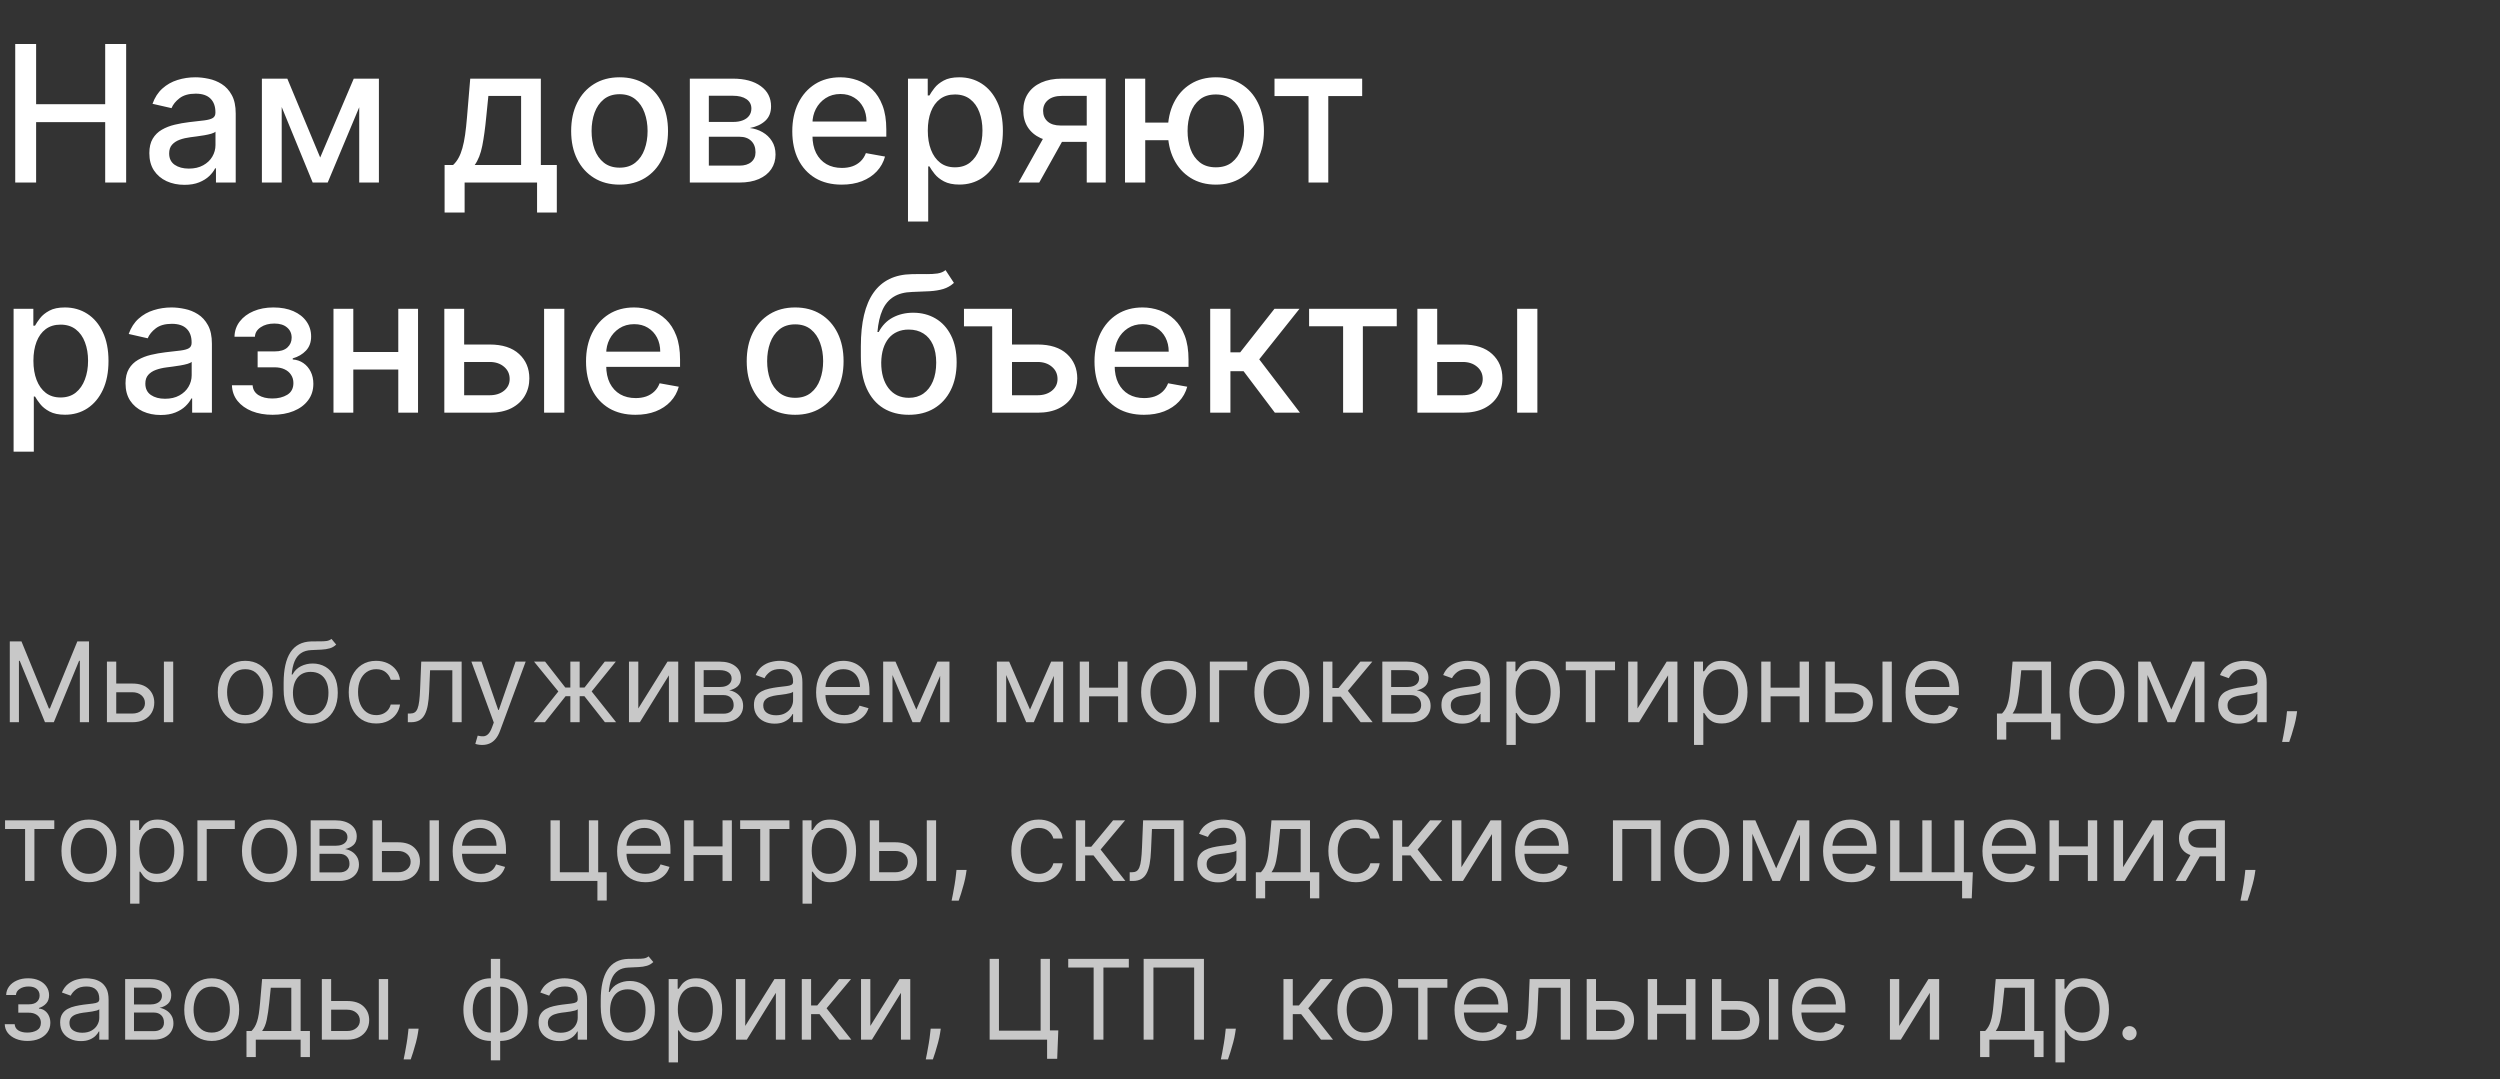
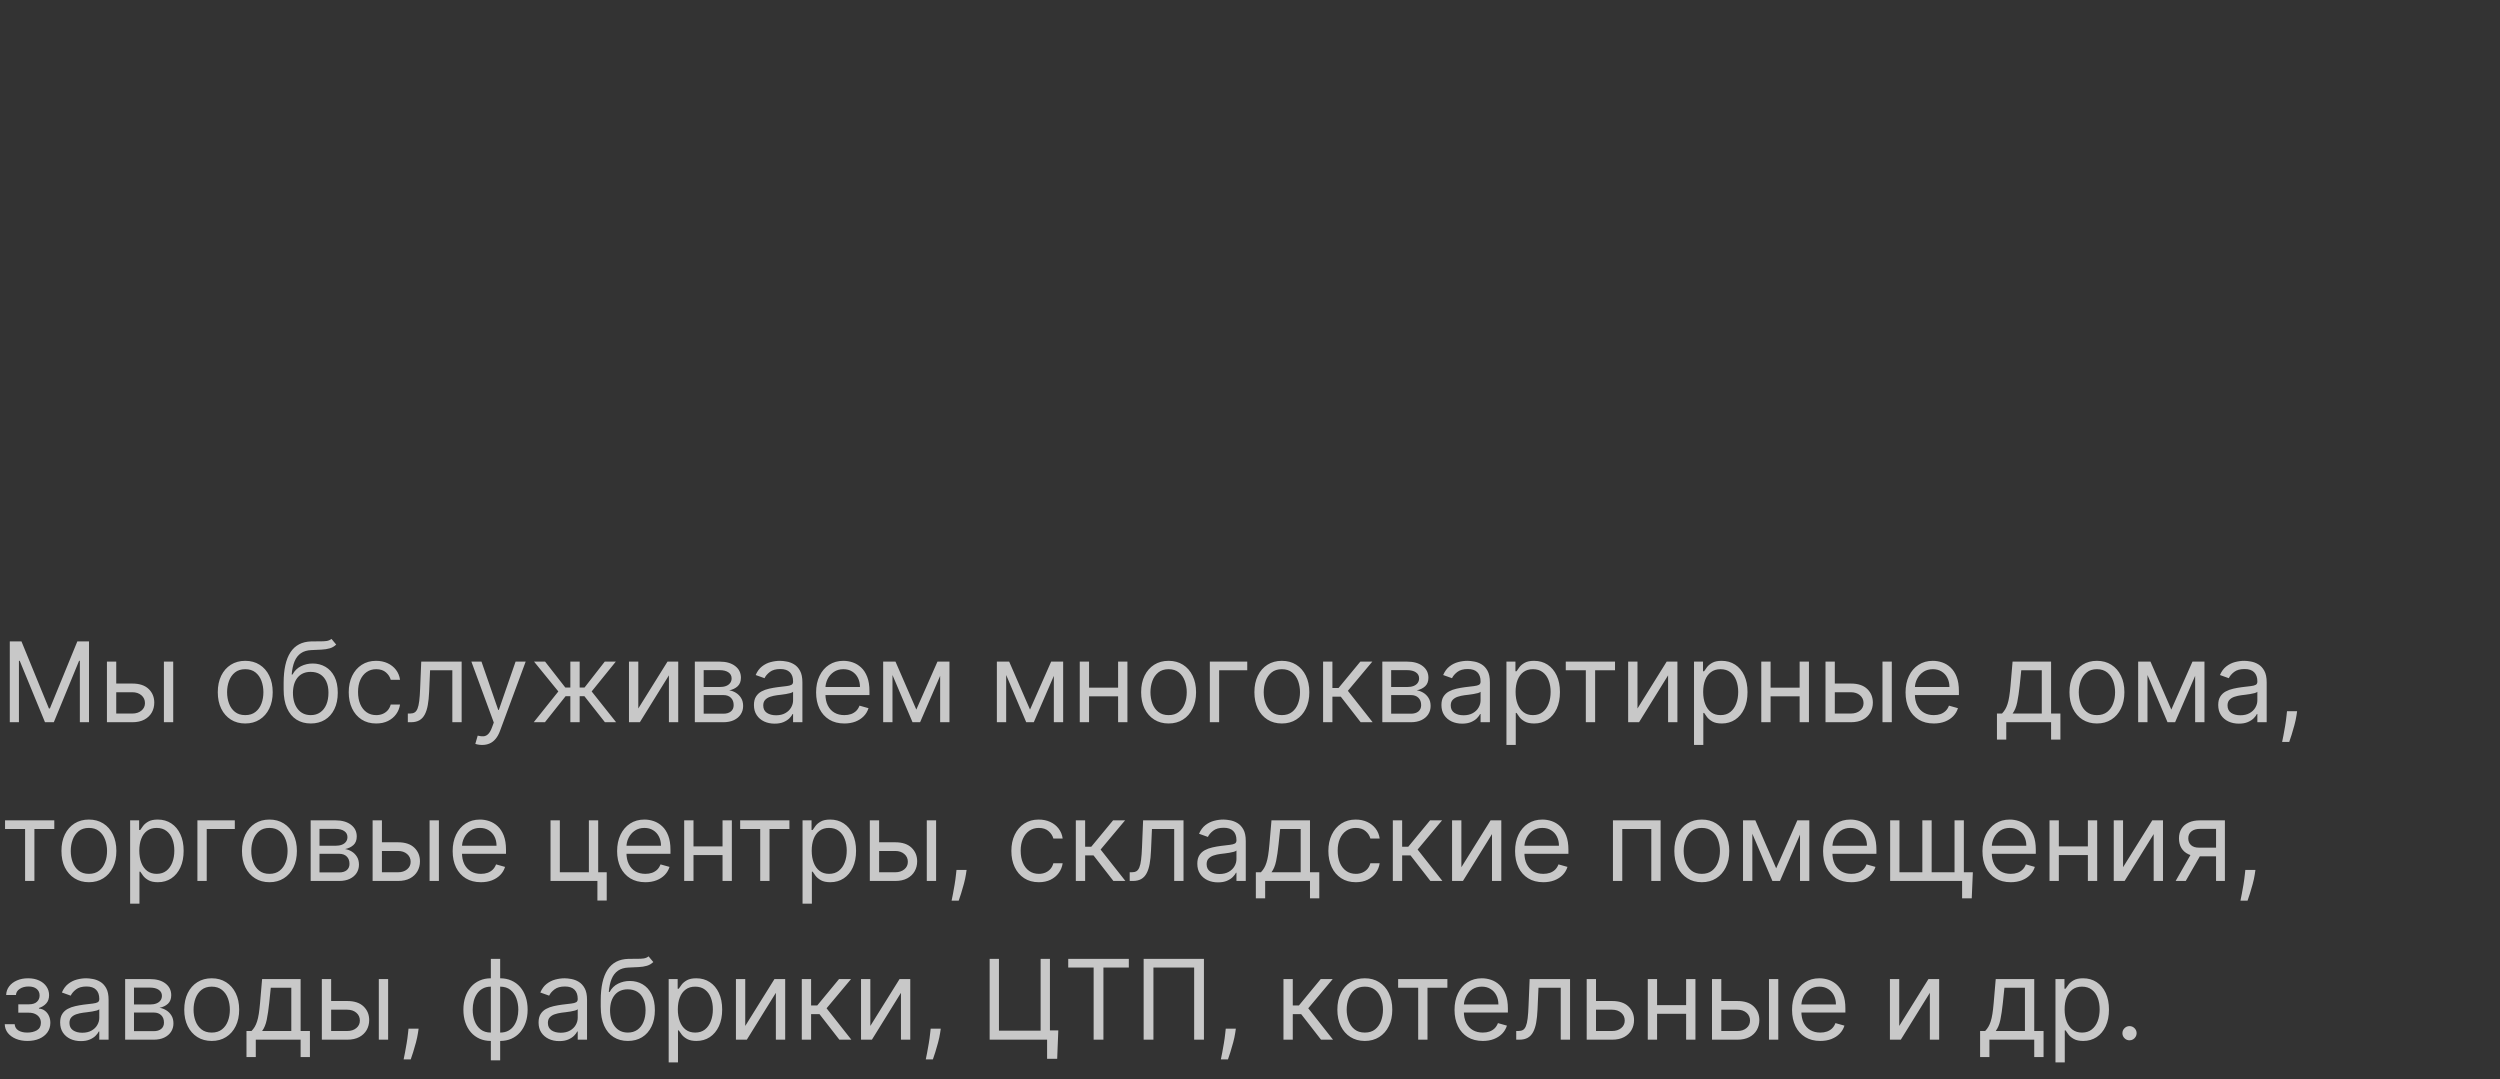
<svg xmlns="http://www.w3.org/2000/svg" width="315" height="136" viewBox="0 0 315 136" fill="none">
  <rect x="0" y="0" width="315" height="136" fill="#333333" stroke="none" />
-   <path d="M1.918 23V5.545H4.551V13.131H13.253V5.545H15.895V23H13.253V15.389H4.551V23H1.918ZM23.239 23.29C22.41 23.29 21.66 23.136 20.989 22.829C20.319 22.517 19.788 22.065 19.395 21.474C19.009 20.884 18.816 20.159 18.816 19.301C18.816 18.562 18.958 17.954 19.242 17.477C19.526 17 19.91 16.622 20.393 16.344C20.876 16.065 21.415 15.855 22.012 15.713C22.608 15.571 23.216 15.463 23.836 15.389C24.62 15.298 25.256 15.224 25.745 15.168C26.233 15.105 26.589 15.006 26.81 14.869C27.032 14.733 27.143 14.511 27.143 14.204V14.145C27.143 13.401 26.932 12.824 26.512 12.415C26.097 12.006 25.478 11.801 24.654 11.801C23.796 11.801 23.12 11.992 22.626 12.372C22.137 12.747 21.799 13.165 21.611 13.625L19.216 13.079C19.501 12.284 19.915 11.642 20.461 11.153C21.012 10.659 21.645 10.301 22.361 10.079C23.077 9.852 23.83 9.739 24.62 9.739C25.143 9.739 25.697 9.801 26.282 9.926C26.873 10.046 27.424 10.267 27.935 10.591C28.452 10.915 28.876 11.378 29.205 11.98C29.535 12.577 29.7 13.352 29.7 14.307V23H27.211V21.21H27.108C26.944 21.54 26.697 21.864 26.367 22.182C26.038 22.5 25.614 22.764 25.097 22.974C24.58 23.185 23.961 23.29 23.239 23.29ZM23.793 21.244C24.498 21.244 25.1 21.105 25.6 20.827C26.106 20.548 26.489 20.185 26.751 19.736C27.018 19.281 27.151 18.796 27.151 18.278V16.591C27.06 16.682 26.884 16.767 26.623 16.847C26.367 16.921 26.075 16.986 25.745 17.043C25.415 17.094 25.094 17.142 24.782 17.188C24.469 17.227 24.208 17.261 23.998 17.29C23.503 17.352 23.052 17.457 22.643 17.605C22.239 17.753 21.915 17.966 21.671 18.244C21.432 18.517 21.313 18.881 21.313 19.335C21.313 19.966 21.546 20.443 22.012 20.767C22.478 21.085 23.072 21.244 23.793 21.244ZM40.344 19.847L44.572 9.909H46.77L41.29 23H39.398L34.029 9.909H36.202L40.344 19.847ZM35.495 9.909V23H32.998V9.909H35.495ZM45.262 23V9.909H47.742V23H45.262ZM56.019 26.776V20.793H57.085C57.358 20.543 57.588 20.244 57.775 19.898C57.968 19.551 58.13 19.139 58.261 18.662C58.397 18.185 58.511 17.628 58.602 16.991C58.693 16.349 58.772 15.617 58.84 14.793L59.249 9.909H68.147V20.793H70.159V26.776H67.67V23H58.542V26.776H56.019ZM59.812 20.793H65.659V12.091H61.534L61.261 14.793C61.13 16.168 60.965 17.361 60.767 18.372C60.568 19.378 60.249 20.185 59.812 20.793ZM78.068 23.264C76.84 23.264 75.769 22.983 74.855 22.421C73.94 21.858 73.23 21.071 72.724 20.06C72.218 19.048 71.965 17.866 71.965 16.514C71.965 15.156 72.218 13.969 72.724 12.952C73.23 11.935 73.94 11.145 74.855 10.582C75.769 10.02 76.84 9.739 78.068 9.739C79.295 9.739 80.366 10.02 81.281 10.582C82.195 11.145 82.906 11.935 83.411 12.952C83.917 13.969 84.17 15.156 84.17 16.514C84.17 17.866 83.917 19.048 83.411 20.06C82.906 21.071 82.195 21.858 81.281 22.421C80.366 22.983 79.295 23.264 78.068 23.264ZM78.076 21.125C78.872 21.125 79.531 20.915 80.053 20.494C80.576 20.074 80.963 19.514 81.213 18.815C81.468 18.116 81.596 17.347 81.596 16.506C81.596 15.671 81.468 14.903 81.213 14.204C80.963 13.5 80.576 12.935 80.053 12.508C79.531 12.082 78.872 11.869 78.076 11.869C77.275 11.869 76.61 12.082 76.082 12.508C75.559 12.935 75.17 13.5 74.914 14.204C74.664 14.903 74.539 15.671 74.539 16.506C74.539 17.347 74.664 18.116 74.914 18.815C75.17 19.514 75.559 20.074 76.082 20.494C76.61 20.915 77.275 21.125 78.076 21.125ZM86.918 23V9.909H92.347C93.825 9.909 94.995 10.224 95.859 10.855C96.722 11.48 97.154 12.329 97.154 13.403C97.154 14.171 96.91 14.778 96.421 15.227C95.933 15.676 95.285 15.977 94.478 16.131C95.063 16.199 95.6 16.375 96.089 16.659C96.577 16.938 96.969 17.312 97.265 17.784C97.566 18.256 97.717 18.818 97.717 19.472C97.717 20.165 97.538 20.778 97.18 21.312C96.822 21.841 96.302 22.256 95.62 22.557C94.944 22.852 94.129 23 93.174 23H86.918ZM89.313 20.869H93.174C93.805 20.869 94.299 20.719 94.657 20.418C95.015 20.116 95.194 19.707 95.194 19.19C95.194 18.582 95.015 18.105 94.657 17.759C94.299 17.406 93.805 17.23 93.174 17.23H89.313V20.869ZM89.313 15.364H92.373C92.85 15.364 93.259 15.296 93.6 15.159C93.947 15.023 94.211 14.829 94.393 14.579C94.58 14.324 94.674 14.023 94.674 13.676C94.674 13.171 94.467 12.776 94.052 12.492C93.637 12.207 93.069 12.065 92.347 12.065H89.313V15.364ZM106.058 23.264C104.768 23.264 103.658 22.989 102.726 22.438C101.8 21.881 101.084 21.099 100.578 20.094C100.078 19.082 99.828 17.898 99.828 16.54C99.828 15.199 100.078 14.017 100.578 12.994C101.084 11.972 101.788 11.173 102.692 10.599C103.601 10.026 104.663 9.739 105.879 9.739C106.618 9.739 107.334 9.861 108.027 10.105C108.72 10.349 109.342 10.733 109.893 11.256C110.444 11.778 110.879 12.457 111.197 13.293C111.516 14.122 111.675 15.131 111.675 16.318V17.222H101.268V15.312H109.177C109.177 14.642 109.041 14.048 108.768 13.531C108.496 13.008 108.112 12.597 107.618 12.296C107.129 11.994 106.555 11.844 105.896 11.844C105.18 11.844 104.555 12.02 104.021 12.372C103.493 12.719 103.084 13.173 102.794 13.736C102.51 14.293 102.368 14.898 102.368 15.551V17.043C102.368 17.918 102.521 18.662 102.828 19.276C103.141 19.889 103.575 20.358 104.132 20.682C104.689 21 105.339 21.159 106.084 21.159C106.567 21.159 107.007 21.091 107.405 20.954C107.802 20.812 108.146 20.602 108.436 20.324C108.726 20.046 108.947 19.702 109.101 19.293L111.513 19.727C111.319 20.438 110.973 21.06 110.473 21.594C109.979 22.122 109.356 22.534 108.606 22.829C107.862 23.119 107.013 23.264 106.058 23.264ZM114.406 27.909V9.909H116.895V12.031H117.108C117.255 11.758 117.469 11.443 117.747 11.085C118.025 10.727 118.412 10.415 118.906 10.148C119.4 9.875 120.054 9.739 120.866 9.739C121.923 9.739 122.866 10.006 123.696 10.54C124.525 11.074 125.176 11.844 125.647 12.849C126.125 13.855 126.363 15.065 126.363 16.48C126.363 17.895 126.128 19.108 125.656 20.119C125.184 21.125 124.537 21.901 123.713 22.446C122.889 22.986 121.949 23.256 120.892 23.256C120.096 23.256 119.446 23.122 118.94 22.855C118.44 22.588 118.048 22.276 117.764 21.918C117.48 21.56 117.261 21.241 117.108 20.963H116.954V27.909H114.406ZM116.903 16.454C116.903 17.375 117.037 18.182 117.304 18.875C117.571 19.568 117.957 20.111 118.463 20.503C118.969 20.889 119.588 21.082 120.321 21.082C121.082 21.082 121.719 20.881 122.23 20.477C122.741 20.068 123.128 19.514 123.389 18.815C123.656 18.116 123.79 17.329 123.79 16.454C123.79 15.591 123.659 14.815 123.397 14.128C123.142 13.44 122.755 12.898 122.238 12.5C121.727 12.102 121.088 11.903 120.321 11.903C119.582 11.903 118.957 12.094 118.446 12.474C117.94 12.855 117.557 13.386 117.295 14.068C117.034 14.75 116.903 15.546 116.903 16.454ZM136.929 23V12.082H133.793C133.049 12.082 132.469 12.256 132.054 12.602C131.64 12.949 131.432 13.403 131.432 13.966C131.432 14.523 131.623 14.972 132.003 15.312C132.39 15.648 132.929 15.815 133.623 15.815H137.671V17.878H133.623C132.657 17.878 131.821 17.719 131.117 17.401C130.418 17.077 129.878 16.619 129.498 16.028C129.123 15.438 128.935 14.739 128.935 13.932C128.935 13.108 129.128 12.398 129.515 11.801C129.907 11.199 130.466 10.733 131.194 10.403C131.926 10.074 132.793 9.909 133.793 9.909H139.324V23H136.929ZM128.338 23L132.029 16.386H134.637L130.946 23H128.338ZM149.208 15.449V17.665H142.228V15.449H149.208ZM144.299 9.909V23H141.751V9.909H144.299ZM153.197 23.264C151.981 23.264 150.919 22.98 150.009 22.412C149.1 21.844 148.396 21.054 147.896 20.043C147.396 19.026 147.146 17.847 147.146 16.506C147.146 15.153 147.396 13.972 147.896 12.96C148.396 11.943 149.1 11.153 150.009 10.591C150.919 10.023 151.981 9.739 153.197 9.739C154.419 9.739 155.481 10.023 156.384 10.591C157.294 11.153 157.998 11.943 158.498 12.96C159.004 13.972 159.257 15.153 159.257 16.506C159.257 17.847 159.004 19.026 158.498 20.043C157.998 21.054 157.294 21.844 156.384 22.412C155.481 22.98 154.419 23.264 153.197 23.264ZM153.197 21.082C154.021 21.082 154.694 20.875 155.217 20.46C155.745 20.04 156.134 19.483 156.384 18.79C156.634 18.097 156.759 17.335 156.759 16.506C156.759 15.671 156.634 14.906 156.384 14.213C156.134 13.514 155.745 12.954 155.217 12.534C154.694 12.114 154.021 11.903 153.197 11.903C152.379 11.903 151.705 12.114 151.177 12.534C150.649 12.954 150.259 13.514 150.009 14.213C149.759 14.906 149.634 15.671 149.634 16.506C149.634 17.335 149.759 18.097 150.009 18.79C150.259 19.483 150.649 20.04 151.177 20.46C151.705 20.875 152.379 21.082 153.197 21.082ZM160.588 12.108V9.909H171.634V12.108H167.364V23H164.875V12.108H160.588ZM1.713 56.909V38.909H4.202V41.031H4.415C4.562 40.758 4.776 40.443 5.054 40.085C5.332 39.727 5.719 39.415 6.213 39.148C6.707 38.875 7.361 38.739 8.173 38.739C9.23 38.739 10.173 39.006 11.003 39.54C11.832 40.074 12.483 40.844 12.954 41.849C13.432 42.855 13.671 44.065 13.671 45.48C13.671 46.895 13.435 48.108 12.963 49.119C12.492 50.125 11.844 50.901 11.02 51.446C10.196 51.986 9.256 52.256 8.199 52.256C7.403 52.256 6.753 52.122 6.247 51.855C5.747 51.588 5.355 51.276 5.071 50.918C4.787 50.56 4.568 50.242 4.415 49.963H4.261V56.909H1.713ZM4.21 45.455C4.21 46.375 4.344 47.182 4.611 47.875C4.878 48.568 5.264 49.111 5.77 49.503C6.276 49.889 6.895 50.082 7.628 50.082C8.389 50.082 9.026 49.881 9.537 49.477C10.048 49.068 10.435 48.514 10.696 47.815C10.963 47.117 11.097 46.33 11.097 45.455C11.097 44.591 10.966 43.815 10.704 43.128C10.449 42.44 10.062 41.898 9.545 41.5C9.034 41.102 8.395 40.903 7.628 40.903C6.889 40.903 6.264 41.094 5.753 41.474C5.247 41.855 4.864 42.386 4.602 43.068C4.341 43.75 4.21 44.545 4.21 45.455ZM20.239 52.29C19.41 52.29 18.66 52.136 17.989 51.83C17.319 51.517 16.788 51.065 16.395 50.474C16.009 49.883 15.816 49.159 15.816 48.301C15.816 47.562 15.958 46.955 16.242 46.477C16.526 46 16.91 45.622 17.393 45.344C17.876 45.065 18.415 44.855 19.012 44.713C19.608 44.571 20.216 44.463 20.836 44.389C21.62 44.298 22.256 44.224 22.745 44.168C23.233 44.105 23.589 44.006 23.81 43.869C24.032 43.733 24.143 43.511 24.143 43.205V43.145C24.143 42.401 23.932 41.824 23.512 41.415C23.097 41.006 22.478 40.801 21.654 40.801C20.796 40.801 20.12 40.992 19.626 41.372C19.137 41.747 18.799 42.165 18.611 42.625L16.216 42.08C16.501 41.284 16.915 40.642 17.461 40.153C18.012 39.659 18.645 39.301 19.361 39.08C20.077 38.852 20.83 38.739 21.62 38.739C22.143 38.739 22.697 38.801 23.282 38.926C23.873 39.045 24.424 39.267 24.935 39.591C25.452 39.915 25.876 40.378 26.205 40.98C26.535 41.577 26.7 42.352 26.7 43.307V52H24.211V50.21H24.108C23.944 50.54 23.697 50.864 23.367 51.182C23.038 51.5 22.614 51.764 22.097 51.974C21.58 52.185 20.961 52.29 20.239 52.29ZM20.793 50.244C21.498 50.244 22.1 50.105 22.6 49.827C23.106 49.548 23.489 49.185 23.751 48.736C24.018 48.281 24.151 47.795 24.151 47.278V45.591C24.06 45.682 23.884 45.767 23.623 45.847C23.367 45.92 23.075 45.986 22.745 46.043C22.415 46.094 22.094 46.142 21.782 46.188C21.469 46.227 21.208 46.261 20.998 46.29C20.503 46.352 20.052 46.457 19.643 46.605C19.239 46.753 18.915 46.966 18.671 47.244C18.432 47.517 18.313 47.881 18.313 48.335C18.313 48.966 18.546 49.443 19.012 49.767C19.478 50.085 20.072 50.244 20.793 50.244ZM29.222 48.54H31.83C31.864 49.074 32.106 49.486 32.554 49.776C33.009 50.065 33.597 50.21 34.319 50.21C35.052 50.21 35.677 50.054 36.194 49.742C36.711 49.423 36.969 48.932 36.969 48.267C36.969 47.869 36.87 47.523 36.671 47.227C36.478 46.926 36.202 46.693 35.844 46.528C35.492 46.364 35.074 46.281 34.591 46.281H32.461V44.278H34.591C35.313 44.278 35.853 44.114 36.211 43.784C36.569 43.455 36.748 43.043 36.748 42.548C36.748 42.014 36.554 41.585 36.168 41.261C35.787 40.932 35.256 40.767 34.574 40.767C33.881 40.767 33.304 40.923 32.844 41.236C32.384 41.543 32.142 41.94 32.12 42.429H29.546C29.563 41.696 29.785 41.054 30.211 40.503C30.642 39.946 31.222 39.514 31.949 39.207C32.682 38.895 33.515 38.739 34.447 38.739C35.418 38.739 36.259 38.895 36.969 39.207C37.679 39.52 38.228 39.952 38.614 40.503C39.006 41.054 39.202 41.688 39.202 42.403C39.202 43.125 38.986 43.716 38.554 44.176C38.128 44.631 37.572 44.957 36.884 45.156V45.293C37.39 45.327 37.839 45.48 38.231 45.753C38.623 46.026 38.929 46.386 39.151 46.835C39.373 47.284 39.483 47.793 39.483 48.361C39.483 49.162 39.262 49.855 38.819 50.44C38.381 51.026 37.773 51.477 36.995 51.795C36.222 52.108 35.339 52.264 34.344 52.264C33.378 52.264 32.512 52.114 31.745 51.812C30.983 51.506 30.378 51.074 29.929 50.517C29.486 49.96 29.25 49.301 29.222 48.54ZM50.891 44.355V46.562H43.8V44.355H50.891ZM44.516 38.909V52H42.019V38.909H44.516ZM52.672 38.909V52H50.184V38.909H52.672ZM57.903 43.409H61.704C63.306 43.409 64.539 43.807 65.403 44.602C66.267 45.398 66.698 46.423 66.698 47.679C66.698 48.497 66.505 49.233 66.119 49.886C65.733 50.54 65.167 51.057 64.423 51.438C63.678 51.812 62.772 52 61.704 52H55.985V38.909H58.483V49.801H61.704C62.437 49.801 63.039 49.611 63.511 49.23C63.983 48.844 64.218 48.352 64.218 47.756C64.218 47.125 63.983 46.611 63.511 46.213C63.039 45.81 62.437 45.608 61.704 45.608H57.903V43.409ZM68.556 52V38.909H71.105V52H68.556ZM80.07 52.264C78.781 52.264 77.67 51.989 76.738 51.438C75.812 50.881 75.096 50.099 74.59 49.094C74.09 48.082 73.84 46.898 73.84 45.54C73.84 44.199 74.09 43.017 74.59 41.994C75.096 40.972 75.8 40.173 76.704 39.599C77.613 39.026 78.675 38.739 79.891 38.739C80.63 38.739 81.346 38.861 82.039 39.105C82.732 39.349 83.355 39.733 83.906 40.256C84.457 40.778 84.891 41.457 85.21 42.293C85.528 43.122 85.687 44.131 85.687 45.318V46.222H75.281V44.312H83.19C83.19 43.642 83.053 43.048 82.781 42.531C82.508 42.008 82.124 41.597 81.63 41.295C81.141 40.994 80.568 40.844 79.909 40.844C79.193 40.844 78.568 41.02 78.034 41.372C77.505 41.719 77.096 42.173 76.806 42.736C76.522 43.293 76.38 43.898 76.38 44.551V46.043C76.38 46.918 76.534 47.662 76.84 48.276C77.153 48.889 77.588 49.358 78.144 49.682C78.701 50 79.352 50.159 80.096 50.159C80.579 50.159 81.019 50.091 81.417 49.955C81.815 49.812 82.159 49.602 82.448 49.324C82.738 49.045 82.96 48.702 83.113 48.293L85.525 48.727C85.332 49.438 84.985 50.06 84.485 50.594C83.991 51.122 83.369 51.534 82.619 51.83C81.874 52.119 81.025 52.264 80.07 52.264ZM100.188 52.264C98.961 52.264 97.89 51.983 96.975 51.42C96.06 50.858 95.35 50.071 94.844 49.06C94.339 48.048 94.086 46.867 94.086 45.514C94.086 44.156 94.339 42.969 94.844 41.952C95.35 40.935 96.06 40.145 96.975 39.582C97.89 39.02 98.961 38.739 100.188 38.739C101.415 38.739 102.486 39.02 103.401 39.582C104.316 40.145 105.026 40.935 105.532 41.952C106.038 42.969 106.29 44.156 106.29 45.514C106.29 46.867 106.038 48.048 105.532 49.06C105.026 50.071 104.316 50.858 103.401 51.42C102.486 51.983 101.415 52.264 100.188 52.264ZM100.197 50.125C100.992 50.125 101.651 49.915 102.174 49.494C102.697 49.074 103.083 48.514 103.333 47.815C103.589 47.117 103.716 46.347 103.716 45.506C103.716 44.67 103.589 43.903 103.333 43.205C103.083 42.5 102.697 41.935 102.174 41.508C101.651 41.082 100.992 40.869 100.197 40.869C99.395 40.869 98.731 41.082 98.202 41.508C97.68 41.935 97.29 42.5 97.035 43.205C96.785 43.903 96.66 44.67 96.66 45.506C96.66 46.347 96.785 47.117 97.035 47.815C97.29 48.514 97.68 49.074 98.202 49.494C98.731 49.915 99.395 50.125 100.197 50.125ZM119.138 34.034L120.195 35.645C119.803 36.003 119.357 36.258 118.857 36.412C118.363 36.56 117.792 36.653 117.144 36.693C116.496 36.727 115.755 36.758 114.92 36.787C113.976 36.815 113.201 37.02 112.593 37.401C111.985 37.776 111.516 38.332 111.187 39.071C110.863 39.804 110.652 40.724 110.556 41.832H110.718C111.144 41.02 111.735 40.412 112.491 40.008C113.252 39.605 114.107 39.403 115.056 39.403C116.113 39.403 117.053 39.645 117.877 40.128C118.701 40.611 119.348 41.318 119.82 42.25C120.297 43.176 120.536 44.31 120.536 45.651C120.536 47.008 120.286 48.182 119.786 49.17C119.292 50.159 118.593 50.923 117.689 51.463C116.792 51.997 115.732 52.264 114.51 52.264C113.289 52.264 112.223 51.989 111.314 51.438C110.411 50.881 109.709 50.057 109.209 48.966C108.715 47.875 108.468 46.528 108.468 44.926V43.631C108.468 40.636 109.002 38.383 110.07 36.872C111.138 35.361 112.735 34.585 114.86 34.545C115.547 34.528 116.161 34.526 116.701 34.537C117.241 34.543 117.712 34.517 118.116 34.46C118.525 34.398 118.866 34.256 119.138 34.034ZM114.519 50.125C115.229 50.125 115.84 49.946 116.351 49.588C116.868 49.224 117.266 48.71 117.545 48.045C117.823 47.381 117.962 46.597 117.962 45.693C117.962 44.807 117.823 44.054 117.545 43.435C117.266 42.815 116.868 42.344 116.351 42.02C115.834 41.69 115.215 41.526 114.493 41.526C113.959 41.526 113.482 41.619 113.062 41.807C112.641 41.989 112.28 42.258 111.979 42.617C111.684 42.974 111.454 43.412 111.289 43.929C111.13 44.44 111.045 45.028 111.033 45.693C111.033 47.045 111.343 48.122 111.962 48.923C112.587 49.724 113.439 50.125 114.519 50.125ZM125.015 38.909V41.117H121.461V38.909H125.015ZM126.932 43.409H130.733C132.336 43.409 133.569 43.807 134.432 44.602C135.296 45.398 135.73 46.423 135.736 47.679C135.73 48.497 135.534 49.233 135.148 49.886C134.762 50.54 134.196 51.057 133.452 51.438C132.708 51.812 131.801 52 130.733 52H125.015V38.909H127.512V49.801H130.733C131.466 49.801 132.069 49.611 132.54 49.23C133.012 48.844 133.248 48.352 133.248 47.756C133.248 47.125 133.012 46.611 132.54 46.213C132.069 45.81 131.466 45.608 130.733 45.608H126.932V43.409ZM144.137 52.264C142.848 52.264 141.737 51.989 140.805 51.438C139.879 50.881 139.163 50.099 138.657 49.094C138.157 48.082 137.907 46.898 137.907 45.54C137.907 44.199 138.157 43.017 138.657 41.994C139.163 40.972 139.867 40.173 140.771 39.599C141.68 39.026 142.742 38.739 143.958 38.739C144.697 38.739 145.413 38.861 146.106 39.105C146.799 39.349 147.421 39.733 147.973 40.256C148.524 40.778 148.958 41.457 149.276 42.293C149.595 43.122 149.754 44.131 149.754 45.318V46.222H139.348V44.312H147.257C147.257 43.642 147.12 43.048 146.848 42.531C146.575 42.008 146.191 41.597 145.697 41.295C145.208 40.994 144.634 40.844 143.975 40.844C143.259 40.844 142.634 41.02 142.1 41.372C141.572 41.719 141.163 42.173 140.873 42.736C140.589 43.293 140.447 43.898 140.447 44.551V46.043C140.447 46.918 140.6 47.662 140.907 48.276C141.22 48.889 141.654 49.358 142.211 49.682C142.768 50 143.419 50.159 144.163 50.159C144.646 50.159 145.086 50.091 145.484 49.955C145.882 49.812 146.225 49.602 146.515 49.324C146.805 49.045 147.026 48.702 147.18 48.293L149.592 48.727C149.399 49.438 149.052 50.06 148.552 50.594C148.058 51.122 147.436 51.534 146.686 51.83C145.941 52.119 145.092 52.264 144.137 52.264ZM152.485 52V38.909H155.033V44.398H156.261L160.582 38.909H163.735L158.664 45.276L163.795 52H160.633L156.687 46.767H155.033V52H152.485ZM164.945 41.108V38.909H175.991V41.108H171.721V52H169.232V41.108H164.945ZM180.508 43.409H184.309C185.911 43.409 187.144 43.807 188.008 44.602C188.871 45.398 189.303 46.423 189.303 47.679C189.303 48.497 189.11 49.233 188.724 49.886C188.337 50.54 187.772 51.057 187.028 51.438C186.283 51.812 185.377 52 184.309 52H178.59V38.909H181.087V49.801H184.309C185.042 49.801 185.644 49.611 186.116 49.23C186.587 48.844 186.823 48.352 186.823 47.756C186.823 47.125 186.587 46.611 186.116 46.213C185.644 45.81 185.042 45.608 184.309 45.608H180.508V43.409ZM191.161 52V38.909H193.709V52H191.161Z" fill="white" />
  <path d="M1.233 80.818H2.705L6.165 89.27H6.284L9.744 80.818H11.216V91H10.062V83.264H9.963L6.781 91H5.668L2.486 83.264H2.386V91H1.233V80.818ZM14.487 86.128H16.675C17.57 86.128 18.254 86.355 18.728 86.809C19.202 87.263 19.439 87.838 19.439 88.534C19.439 88.992 19.333 89.407 19.121 89.782C18.909 90.153 18.597 90.45 18.186 90.672C17.775 90.891 17.271 91 16.675 91H13.473V83.364H14.646V89.906H16.675C17.139 89.906 17.52 89.784 17.818 89.538C18.116 89.293 18.266 88.978 18.266 88.594C18.266 88.189 18.116 87.86 17.818 87.604C17.52 87.349 17.139 87.222 16.675 87.222H14.487V86.128ZM20.652 91V83.364H21.825V91H20.652ZM30.901 91.159C30.211 91.159 29.606 90.995 29.086 90.667C28.569 90.339 28.165 89.88 27.873 89.29C27.585 88.7 27.441 88.01 27.441 87.222C27.441 86.426 27.585 85.732 27.873 85.138C28.165 84.545 28.569 84.085 29.086 83.756C29.606 83.428 30.211 83.264 30.901 83.264C31.59 83.264 32.193 83.428 32.71 83.756C33.231 84.085 33.635 84.545 33.923 85.138C34.215 85.732 34.361 86.426 34.361 87.222C34.361 88.01 34.215 88.7 33.923 89.29C33.635 89.88 33.231 90.339 32.71 90.667C32.193 90.995 31.59 91.159 30.901 91.159ZM30.901 90.105C31.424 90.105 31.855 89.971 32.193 89.702C32.531 89.434 32.782 89.081 32.944 88.644C33.106 88.206 33.188 87.732 33.188 87.222C33.188 86.711 33.106 86.236 32.944 85.795C32.782 85.354 32.531 84.998 32.193 84.726C31.855 84.454 31.424 84.318 30.901 84.318C30.377 84.318 29.946 84.454 29.608 84.726C29.27 84.998 29.02 85.354 28.857 85.795C28.695 86.236 28.614 86.711 28.614 87.222C28.614 87.732 28.695 88.206 28.857 88.644C29.02 89.081 29.27 89.434 29.608 89.702C29.946 89.971 30.377 90.105 30.901 90.105ZM41.764 80.5L42.36 81.216C42.128 81.441 41.86 81.599 41.555 81.688C41.25 81.778 40.905 81.832 40.521 81.852C40.136 81.872 39.709 81.892 39.238 81.912C38.708 81.932 38.269 82.061 37.92 82.3C37.572 82.538 37.304 82.883 37.115 83.334C36.926 83.785 36.805 84.338 36.752 84.994H36.852C37.11 84.517 37.468 84.166 37.925 83.94C38.383 83.715 38.873 83.602 39.397 83.602C39.994 83.602 40.531 83.742 41.008 84.02C41.485 84.298 41.863 84.711 42.141 85.258C42.42 85.805 42.559 86.479 42.559 87.281C42.559 88.08 42.416 88.769 42.132 89.349C41.85 89.93 41.454 90.377 40.943 90.692C40.436 91.003 39.841 91.159 39.158 91.159C38.476 91.159 37.877 90.998 37.364 90.677C36.85 90.352 36.451 89.871 36.166 89.235C35.88 88.595 35.738 87.805 35.738 86.864V86.048C35.738 84.348 36.026 83.059 36.603 82.18C37.183 81.302 38.055 80.848 39.218 80.818C39.629 80.805 39.995 80.802 40.317 80.808C40.638 80.815 40.918 80.8 41.157 80.763C41.396 80.727 41.598 80.639 41.764 80.5ZM39.158 90.105C39.619 90.105 40.015 89.989 40.347 89.757C40.681 89.525 40.938 89.199 41.117 88.778C41.296 88.353 41.386 87.855 41.386 87.281C41.386 86.724 41.295 86.251 41.112 85.859C40.933 85.468 40.676 85.17 40.342 84.965C40.007 84.759 39.606 84.656 39.139 84.656C38.797 84.656 38.491 84.714 38.219 84.83C37.947 84.946 37.715 85.117 37.523 85.342C37.331 85.568 37.181 85.843 37.075 86.168C36.973 86.492 36.918 86.864 36.911 87.281C36.911 88.136 37.112 88.821 37.513 89.335C37.914 89.848 38.462 90.105 39.158 90.105ZM47.4 91.159C46.684 91.159 46.068 90.99 45.551 90.652C45.034 90.314 44.636 89.848 44.357 89.255C44.079 88.662 43.94 87.984 43.94 87.222C43.94 86.446 44.082 85.762 44.367 85.168C44.656 84.572 45.057 84.106 45.571 83.771C46.087 83.433 46.691 83.264 47.38 83.264C47.917 83.264 48.401 83.364 48.832 83.562C49.263 83.761 49.616 84.04 49.891 84.398C50.166 84.756 50.337 85.173 50.403 85.651H49.23C49.14 85.303 48.941 84.994 48.633 84.726C48.328 84.454 47.917 84.318 47.4 84.318C46.943 84.318 46.542 84.438 46.197 84.676C45.855 84.912 45.589 85.245 45.397 85.675C45.208 86.103 45.113 86.605 45.113 87.182C45.113 87.772 45.206 88.285 45.392 88.723C45.58 89.16 45.846 89.5 46.187 89.742C46.532 89.984 46.936 90.105 47.4 90.105C47.705 90.105 47.982 90.052 48.23 89.946C48.479 89.84 48.689 89.688 48.862 89.489C49.034 89.29 49.157 89.051 49.23 88.773H50.403C50.337 89.224 50.172 89.629 49.911 89.991C49.652 90.349 49.309 90.634 48.882 90.846C48.457 91.055 47.964 91.159 47.4 91.159ZM51.386 91V89.906H51.664C51.893 89.906 52.084 89.862 52.236 89.772C52.389 89.679 52.511 89.519 52.604 89.29C52.7 89.058 52.773 88.736 52.823 88.325C52.876 87.911 52.914 87.384 52.937 86.744L53.076 83.364H58.167V91H56.994V84.457H54.19L54.071 87.182C54.044 87.808 53.988 88.36 53.902 88.837C53.819 89.311 53.691 89.709 53.519 90.031C53.35 90.352 53.124 90.594 52.843 90.756C52.561 90.919 52.208 91 51.784 91H51.386ZM60.746 93.864C60.547 93.864 60.37 93.847 60.214 93.814C60.058 93.784 59.951 93.754 59.891 93.724L60.189 92.69C60.474 92.763 60.726 92.79 60.945 92.77C61.164 92.75 61.358 92.652 61.527 92.477C61.699 92.304 61.856 92.024 61.999 91.636L62.218 91.04L59.394 83.364H60.667L62.775 89.449H62.854L64.962 83.364H66.235L62.993 92.114C62.847 92.508 62.667 92.835 62.451 93.093C62.236 93.355 61.986 93.549 61.701 93.675C61.419 93.801 61.101 93.864 60.746 93.864ZM67.25 91L70.352 87.122L67.29 83.364H68.682L71.227 86.625H71.864V83.364H73.037V86.625H73.654L76.199 83.364H77.591L74.549 87.122L77.631 91H76.219L73.634 87.719H73.037V91H71.864V87.719H71.267L68.662 91H67.25ZM80.425 89.27L84.104 83.364H85.456V91H84.283V85.094L80.624 91H79.251V83.364H80.425V89.27ZM87.549 91V83.364H90.671C91.493 83.364 92.146 83.549 92.63 83.921C93.114 84.292 93.356 84.782 93.356 85.392C93.356 85.856 93.218 86.216 92.943 86.471C92.668 86.723 92.315 86.894 91.884 86.983C92.166 87.023 92.439 87.122 92.705 87.281C92.973 87.44 93.195 87.659 93.371 87.938C93.546 88.213 93.634 88.551 93.634 88.952C93.634 89.343 93.535 89.692 93.336 90.001C93.137 90.309 92.852 90.553 92.481 90.731C92.11 90.91 91.665 91 91.148 91H87.549ZM88.663 89.926H91.148C91.553 89.926 91.869 89.83 92.098 89.638C92.327 89.445 92.441 89.184 92.441 88.852C92.441 88.458 92.327 88.148 92.098 87.923C91.869 87.694 91.553 87.579 91.148 87.579H88.663V89.926ZM88.663 86.565H90.671C90.986 86.565 91.256 86.522 91.482 86.436C91.707 86.347 91.879 86.221 91.999 86.058C92.121 85.892 92.183 85.697 92.183 85.472C92.183 85.15 92.048 84.898 91.78 84.716C91.511 84.53 91.142 84.438 90.671 84.438H88.663V86.565ZM97.602 91.179C97.118 91.179 96.678 91.088 96.284 90.906C95.89 90.72 95.576 90.453 95.344 90.105C95.112 89.754 94.996 89.329 94.996 88.832C94.996 88.395 95.083 88.04 95.255 87.769C95.427 87.493 95.658 87.278 95.946 87.122C96.234 86.966 96.552 86.85 96.9 86.774C97.252 86.695 97.605 86.632 97.96 86.585C98.424 86.526 98.8 86.481 99.088 86.451C99.38 86.418 99.592 86.363 99.724 86.287C99.86 86.211 99.928 86.078 99.928 85.889V85.849C99.928 85.359 99.794 84.978 99.525 84.706C99.26 84.434 98.858 84.298 98.317 84.298C97.757 84.298 97.318 84.421 97 84.666C96.682 84.912 96.458 85.173 96.329 85.452L95.215 85.054C95.414 84.59 95.679 84.229 96.011 83.97C96.345 83.708 96.71 83.526 97.104 83.423C97.502 83.317 97.893 83.264 98.278 83.264C98.523 83.264 98.805 83.294 99.123 83.354C99.444 83.41 99.754 83.528 100.053 83.707C100.354 83.886 100.604 84.156 100.803 84.517C101.002 84.878 101.102 85.362 101.102 85.969V91H99.928V89.966H99.869C99.789 90.132 99.656 90.309 99.471 90.498C99.285 90.687 99.038 90.847 98.73 90.98C98.422 91.113 98.046 91.179 97.602 91.179ZM97.781 90.125C98.245 90.125 98.636 90.034 98.954 89.852C99.275 89.669 99.517 89.434 99.68 89.146C99.845 88.857 99.928 88.554 99.928 88.236V87.162C99.879 87.222 99.769 87.276 99.6 87.326C99.434 87.372 99.242 87.414 99.023 87.45C98.808 87.483 98.597 87.513 98.392 87.54C98.19 87.563 98.026 87.583 97.9 87.599C97.595 87.639 97.31 87.704 97.045 87.793C96.783 87.879 96.571 88.01 96.408 88.186C96.249 88.358 96.17 88.594 96.17 88.892C96.17 89.3 96.32 89.608 96.622 89.817C96.927 90.022 97.313 90.125 97.781 90.125ZM106.389 91.159C105.653 91.159 105.018 90.997 104.485 90.672C103.954 90.344 103.545 89.886 103.257 89.3C102.972 88.71 102.829 88.024 102.829 87.242C102.829 86.459 102.972 85.77 103.257 85.173C103.545 84.573 103.946 84.106 104.46 83.771C104.977 83.433 105.58 83.264 106.269 83.264C106.667 83.264 107.06 83.331 107.448 83.463C107.835 83.596 108.188 83.811 108.507 84.109C108.825 84.404 109.078 84.796 109.267 85.283C109.456 85.77 109.551 86.37 109.551 87.082V87.579H103.664V86.565H108.357C108.357 86.135 108.271 85.75 108.099 85.412C107.93 85.074 107.688 84.807 107.373 84.612C107.062 84.416 106.694 84.318 106.269 84.318C105.802 84.318 105.398 84.434 105.056 84.666C104.718 84.895 104.458 85.193 104.276 85.561C104.094 85.929 104.002 86.323 104.002 86.744V87.421C104.002 87.997 104.102 88.486 104.301 88.887C104.503 89.285 104.783 89.588 105.141 89.797C105.499 90.002 105.915 90.105 106.389 90.105C106.697 90.105 106.975 90.062 107.224 89.976C107.476 89.886 107.693 89.754 107.875 89.578C108.058 89.399 108.198 89.177 108.298 88.912L109.431 89.23C109.312 89.615 109.112 89.953 108.83 90.244C108.548 90.533 108.2 90.758 107.786 90.921C107.371 91.079 106.906 91.159 106.389 91.159ZM115.456 89.409L118.12 83.364H119.234L115.933 91H114.978L111.737 83.364H112.831L115.456 89.409ZM112.453 83.364V91H111.279V83.364H112.453ZM118.458 91V83.364H119.632V91H118.458ZM129.781 89.409L132.446 83.364H133.56L130.258 91H129.304L126.062 83.364H127.156L129.781 89.409ZM126.778 83.364V91H125.605V83.364H126.778ZM132.784 91V83.364H133.957V91H132.784ZM141.16 86.645V87.739H136.944V86.645H141.16ZM137.222 83.364V91H136.049V83.364H137.222ZM142.055 83.364V91H140.881V83.364H142.055ZM147.244 91.159C146.554 91.159 145.949 90.995 145.429 90.667C144.912 90.339 144.508 89.88 144.216 89.29C143.928 88.7 143.783 88.01 143.783 87.222C143.783 86.426 143.928 85.732 144.216 85.138C144.508 84.545 144.912 84.085 145.429 83.756C145.949 83.428 146.554 83.264 147.244 83.264C147.933 83.264 148.536 83.428 149.053 83.756C149.574 84.085 149.978 84.545 150.266 85.138C150.558 85.732 150.704 86.426 150.704 87.222C150.704 88.01 150.558 88.7 150.266 89.29C149.978 89.88 149.574 90.339 149.053 90.667C148.536 90.995 147.933 91.159 147.244 91.159ZM147.244 90.105C147.767 90.105 148.198 89.971 148.536 89.702C148.874 89.434 149.125 89.081 149.287 88.644C149.449 88.206 149.531 87.732 149.531 87.222C149.531 86.711 149.449 86.236 149.287 85.795C149.125 85.354 148.874 84.998 148.536 84.726C148.198 84.454 147.767 84.318 147.244 84.318C146.72 84.318 146.289 84.454 145.951 84.726C145.613 84.998 145.363 85.354 145.2 85.795C145.038 86.236 144.957 86.711 144.957 87.222C144.957 87.732 145.038 88.206 145.2 88.644C145.363 89.081 145.613 89.434 145.951 89.702C146.289 89.971 146.72 90.105 147.244 90.105ZM157.152 83.364V84.457H153.612V91H152.439V83.364H157.152ZM161.514 91.159C160.825 91.159 160.22 90.995 159.7 90.667C159.183 90.339 158.778 89.88 158.487 89.29C158.198 88.7 158.054 88.01 158.054 87.222C158.054 86.426 158.198 85.732 158.487 85.138C158.778 84.545 159.183 84.085 159.7 83.756C160.22 83.428 160.825 83.264 161.514 83.264C162.204 83.264 162.807 83.428 163.324 83.756C163.845 84.085 164.249 84.545 164.537 85.138C164.829 85.732 164.975 86.426 164.975 87.222C164.975 88.01 164.829 88.7 164.537 89.29C164.249 89.88 163.845 90.339 163.324 90.667C162.807 90.995 162.204 91.159 161.514 91.159ZM161.514 90.105C162.038 90.105 162.469 89.971 162.807 89.702C163.145 89.434 163.395 89.081 163.558 88.644C163.72 88.206 163.801 87.732 163.801 87.222C163.801 86.711 163.72 86.236 163.558 85.795C163.395 85.354 163.145 84.998 162.807 84.726C162.469 84.454 162.038 84.318 161.514 84.318C160.991 84.318 160.56 84.454 160.222 84.726C159.884 84.998 159.634 85.354 159.471 85.795C159.309 86.236 159.228 86.711 159.228 87.222C159.228 87.732 159.309 88.206 159.471 88.644C159.634 89.081 159.884 89.434 160.222 89.702C160.56 89.971 160.991 90.105 161.514 90.105ZM166.71 91V83.364H167.883V86.685H168.659L171.403 83.364H172.914L169.832 87.043L172.954 91H171.443L168.937 87.778H167.883V91H166.71ZM174.173 91V83.364H177.295C178.117 83.364 178.77 83.549 179.254 83.921C179.738 84.292 179.98 84.782 179.98 85.392C179.98 85.856 179.843 86.216 179.567 86.471C179.292 86.723 178.939 86.894 178.508 86.983C178.79 87.023 179.064 87.122 179.329 87.281C179.597 87.44 179.819 87.659 179.995 87.938C180.171 88.213 180.258 88.551 180.258 88.952C180.258 89.343 180.159 89.692 179.96 90.001C179.761 90.309 179.476 90.553 179.105 90.731C178.734 90.91 178.29 91 177.773 91H174.173ZM175.287 89.926H177.773C178.177 89.926 178.494 89.83 178.722 89.638C178.951 89.445 179.065 89.184 179.065 88.852C179.065 88.458 178.951 88.148 178.722 87.923C178.494 87.694 178.177 87.579 177.773 87.579H175.287V89.926ZM175.287 86.565H177.295C177.61 86.565 177.88 86.522 178.106 86.436C178.331 86.347 178.504 86.221 178.623 86.058C178.745 85.892 178.807 85.697 178.807 85.472C178.807 85.15 178.673 84.898 178.404 84.716C178.136 84.53 177.766 84.438 177.295 84.438H175.287V86.565ZM184.226 91.179C183.742 91.179 183.303 91.088 182.908 90.906C182.514 90.72 182.201 90.453 181.969 90.105C181.737 89.754 181.621 89.329 181.621 88.832C181.621 88.395 181.707 88.04 181.879 87.769C182.052 87.493 182.282 87.278 182.57 87.122C182.859 86.966 183.177 86.85 183.525 86.774C183.876 86.695 184.229 86.632 184.584 86.585C185.048 86.526 185.424 86.481 185.712 86.451C186.004 86.418 186.216 86.363 186.349 86.287C186.485 86.211 186.552 86.078 186.552 85.889V85.849C186.552 85.359 186.418 84.978 186.15 84.706C185.885 84.434 185.482 84.298 184.942 84.298C184.382 84.298 183.942 84.421 183.624 84.666C183.306 84.912 183.082 85.173 182.953 85.452L181.839 85.054C182.038 84.59 182.303 84.229 182.635 83.97C182.97 83.708 183.334 83.526 183.729 83.423C184.126 83.317 184.517 83.264 184.902 83.264C185.147 83.264 185.429 83.294 185.747 83.354C186.069 83.41 186.378 83.528 186.677 83.707C186.978 83.886 187.229 84.156 187.427 84.517C187.626 84.878 187.726 85.362 187.726 85.969V91H186.552V89.966H186.493C186.413 90.132 186.281 90.309 186.095 90.498C185.909 90.687 185.663 90.847 185.354 90.98C185.046 91.113 184.67 91.179 184.226 91.179ZM184.405 90.125C184.869 90.125 185.26 90.034 185.578 89.852C185.9 89.669 186.141 89.434 186.304 89.146C186.47 88.857 186.552 88.554 186.552 88.236V87.162C186.503 87.222 186.393 87.276 186.224 87.326C186.059 87.372 185.866 87.414 185.648 87.45C185.432 87.483 185.222 87.513 185.016 87.54C184.814 87.563 184.65 87.583 184.524 87.599C184.219 87.639 183.934 87.704 183.669 87.793C183.407 87.879 183.195 88.01 183.033 88.186C182.873 88.358 182.794 88.594 182.794 88.892C182.794 89.3 182.945 89.608 183.246 89.817C183.551 90.022 183.937 90.125 184.405 90.125ZM189.811 93.864V83.364H190.945V84.577H191.084C191.17 84.444 191.289 84.275 191.442 84.07C191.598 83.861 191.82 83.675 192.108 83.513C192.4 83.347 192.794 83.264 193.291 83.264C193.934 83.264 194.501 83.425 194.992 83.746C195.482 84.068 195.865 84.524 196.14 85.114C196.415 85.704 196.553 86.4 196.553 87.202C196.553 88.01 196.415 88.711 196.14 89.305C195.865 89.895 195.484 90.352 194.997 90.677C194.509 90.998 193.948 91.159 193.311 91.159C192.821 91.159 192.428 91.078 192.133 90.915C191.838 90.75 191.611 90.562 191.452 90.354C191.293 90.142 191.17 89.966 191.084 89.827H190.985V93.864H189.811ZM190.965 87.182C190.965 87.758 191.049 88.267 191.218 88.708C191.387 89.146 191.634 89.489 191.959 89.737C192.284 89.983 192.682 90.105 193.152 90.105C193.643 90.105 194.052 89.976 194.38 89.717C194.712 89.456 194.96 89.104 195.126 88.663C195.295 88.219 195.379 87.725 195.379 87.182C195.379 86.645 195.297 86.161 195.131 85.73C194.968 85.296 194.722 84.953 194.39 84.701C194.062 84.446 193.649 84.318 193.152 84.318C192.675 84.318 192.274 84.439 191.949 84.681C191.624 84.92 191.379 85.254 191.213 85.685C191.048 86.113 190.965 86.612 190.965 87.182ZM197.288 84.457V83.364H203.493V84.457H200.987V91H199.814V84.457H197.288ZM206.322 89.27L210.001 83.364H211.353V91H210.18V85.094L206.521 91H205.148V83.364H206.322V89.27ZM213.446 93.864V83.364H214.58V84.577H214.719C214.805 84.444 214.924 84.275 215.077 84.07C215.232 83.861 215.455 83.675 215.743 83.513C216.035 83.347 216.429 83.264 216.926 83.264C217.569 83.264 218.136 83.425 218.626 83.746C219.117 84.068 219.5 84.524 219.775 85.114C220.05 85.704 220.187 86.4 220.187 87.202C220.187 88.01 220.05 88.711 219.775 89.305C219.5 89.895 219.119 90.352 218.631 90.677C218.144 90.998 217.582 91.159 216.946 91.159C216.455 91.159 216.063 91.078 215.768 90.915C215.473 90.75 215.246 90.562 215.087 90.354C214.928 90.142 214.805 89.966 214.719 89.827H214.619V93.864H213.446ZM214.599 87.182C214.599 87.758 214.684 88.267 214.853 88.708C215.022 89.146 215.269 89.489 215.594 89.737C215.919 89.983 216.316 90.105 216.787 90.105C217.277 90.105 217.687 89.976 218.015 89.717C218.346 89.456 218.595 89.104 218.761 88.663C218.93 88.219 219.014 87.725 219.014 87.182C219.014 86.645 218.931 86.161 218.766 85.73C218.603 85.296 218.356 84.953 218.025 84.701C217.697 84.446 217.284 84.318 216.787 84.318C216.31 84.318 215.909 84.439 215.584 84.681C215.259 84.92 215.014 85.254 214.848 85.685C214.682 86.113 214.599 86.612 214.599 87.182ZM227.032 86.645V87.739H222.816V86.645H227.032ZM223.095 83.364V91H221.921V83.364H223.095ZM227.927 83.364V91H226.754V83.364H227.927ZM231.028 86.128H233.215C234.11 86.128 234.795 86.355 235.269 86.809C235.743 87.263 235.98 87.838 235.98 88.534C235.98 88.992 235.874 89.407 235.661 89.782C235.449 90.153 235.138 90.45 234.727 90.672C234.316 90.891 233.812 91 233.215 91H230.014V83.364H231.187V89.906H233.215C233.679 89.906 234.061 89.784 234.359 89.538C234.657 89.293 234.806 88.978 234.806 88.594C234.806 88.189 234.657 87.86 234.359 87.604C234.061 87.349 233.679 87.222 233.215 87.222H231.028V86.128ZM237.193 91V83.364H238.366V91H237.193ZM243.659 91.159C242.924 91.159 242.289 90.997 241.755 90.672C241.225 90.344 240.816 89.886 240.527 89.3C240.242 88.71 240.1 88.024 240.1 87.242C240.1 86.459 240.242 85.77 240.527 85.173C240.816 84.573 241.217 84.106 241.73 83.771C242.247 83.433 242.851 83.264 243.54 83.264C243.938 83.264 244.331 83.331 244.718 83.463C245.106 83.596 245.459 83.811 245.777 84.109C246.095 84.404 246.349 84.796 246.538 85.283C246.727 85.77 246.821 86.37 246.821 87.082V87.579H240.935V86.565H245.628C245.628 86.135 245.542 85.75 245.37 85.412C245.201 85.074 244.959 84.807 244.644 84.612C244.332 84.416 243.964 84.318 243.54 84.318C243.073 84.318 242.668 84.434 242.327 84.666C241.989 84.895 241.729 85.193 241.546 85.561C241.364 85.929 241.273 86.323 241.273 86.744V87.421C241.273 87.997 241.372 88.486 241.571 88.887C241.773 89.285 242.054 89.588 242.412 89.797C242.769 90.002 243.185 90.105 243.659 90.105C243.968 90.105 244.246 90.062 244.495 89.976C244.747 89.886 244.964 89.754 245.146 89.578C245.328 89.399 245.469 89.177 245.568 88.912L246.702 89.23C246.583 89.615 246.382 89.953 246.1 90.244C245.819 90.533 245.471 90.758 245.056 90.921C244.642 91.079 244.176 91.159 243.659 91.159ZM251.616 93.188V89.906H252.253C252.408 89.744 252.543 89.568 252.655 89.379C252.768 89.19 252.866 88.967 252.949 88.708C253.035 88.446 253.108 88.128 253.167 87.754C253.227 87.376 253.28 86.92 253.327 86.386L253.585 83.364H258.437V89.906H259.611V93.188H258.437V91H252.79V93.188H251.616ZM253.585 89.906H257.264V84.457H254.679L254.48 86.386C254.397 87.185 254.294 87.883 254.172 88.479C254.049 89.076 253.853 89.552 253.585 89.906ZM264.214 91.159C263.525 91.159 262.92 90.995 262.4 90.667C261.883 90.339 261.478 89.88 261.187 89.29C260.898 88.7 260.754 88.01 260.754 87.222C260.754 86.426 260.898 85.732 261.187 85.138C261.478 84.545 261.883 84.085 262.4 83.756C262.92 83.428 263.525 83.264 264.214 83.264C264.904 83.264 265.507 83.428 266.024 83.756C266.544 84.085 266.949 84.545 267.237 85.138C267.529 85.732 267.674 86.426 267.674 87.222C267.674 88.01 267.529 88.7 267.237 89.29C266.949 89.88 266.544 90.339 266.024 90.667C265.507 90.995 264.904 91.159 264.214 91.159ZM264.214 90.105C264.738 90.105 265.169 89.971 265.507 89.702C265.845 89.434 266.095 89.081 266.258 88.644C266.42 88.206 266.501 87.732 266.501 87.222C266.501 86.711 266.42 86.236 266.258 85.795C266.095 85.354 265.845 84.998 265.507 84.726C265.169 84.454 264.738 84.318 264.214 84.318C263.691 84.318 263.26 84.454 262.922 84.726C262.584 84.998 262.333 85.354 262.171 85.795C262.008 86.236 261.927 86.711 261.927 87.222C261.927 87.732 262.008 88.206 262.171 88.644C262.333 89.081 262.584 89.434 262.922 89.702C263.26 89.971 263.691 90.105 264.214 90.105ZM273.586 89.409L276.25 83.364H277.364L274.063 91H273.108L269.867 83.364H270.961L273.586 89.409ZM270.583 83.364V91H269.409V83.364H270.583ZM276.588 91V83.364H277.762V91H276.588ZM282.101 91.179C281.617 91.179 281.178 91.088 280.783 90.906C280.389 90.72 280.076 90.453 279.844 90.105C279.612 89.754 279.496 89.329 279.496 88.832C279.496 88.395 279.582 88.04 279.754 87.769C279.926 87.493 280.157 87.278 280.445 87.122C280.733 86.966 281.052 86.85 281.4 86.774C281.751 86.695 282.104 86.632 282.459 86.585C282.923 86.526 283.299 86.481 283.587 86.451C283.879 86.418 284.091 86.363 284.223 86.287C284.359 86.211 284.427 86.078 284.427 85.889V85.849C284.427 85.359 284.293 84.978 284.025 84.706C283.759 84.434 283.357 84.298 282.817 84.298C282.256 84.298 281.817 84.421 281.499 84.666C281.181 84.912 280.957 85.173 280.828 85.452L279.714 85.054C279.913 84.59 280.178 84.229 280.51 83.97C280.844 83.708 281.209 83.526 281.603 83.423C282.001 83.317 282.392 83.264 282.777 83.264C283.022 83.264 283.304 83.294 283.622 83.354C283.943 83.41 284.253 83.528 284.552 83.707C284.853 83.886 285.103 84.156 285.302 84.517C285.501 84.878 285.601 85.362 285.601 85.969V91H284.427V89.966H284.368C284.288 90.132 284.156 90.309 283.97 90.498C283.784 90.687 283.537 90.847 283.229 90.98C282.921 91.113 282.545 91.179 282.101 91.179ZM282.28 90.125C282.744 90.125 283.135 90.034 283.453 89.852C283.774 89.669 284.016 89.434 284.179 89.146C284.344 88.857 284.427 88.554 284.427 88.236V87.162C284.378 87.222 284.268 87.276 284.099 87.326C283.933 87.372 283.741 87.414 283.522 87.45C283.307 87.483 283.097 87.513 282.891 87.54C282.689 87.563 282.525 87.583 282.399 87.599C282.094 87.639 281.809 87.704 281.544 87.793C281.282 87.879 281.07 88.01 280.907 88.186C280.748 88.358 280.669 88.594 280.669 88.892C280.669 89.3 280.82 89.608 281.121 89.817C281.426 90.022 281.812 90.125 282.28 90.125ZM289.436 89.608L289.357 90.145C289.3 90.523 289.214 90.927 289.098 91.358C288.985 91.789 288.868 92.195 288.745 92.576C288.622 92.957 288.521 93.26 288.442 93.486H287.547C287.59 93.274 287.646 92.994 287.716 92.646C287.786 92.298 287.855 91.908 287.925 91.477C287.998 91.05 288.057 90.612 288.104 90.165L288.163 89.608H289.436ZM0.636 104.457V103.364H6.841V104.457H4.335V111H3.162V104.457H0.636ZM11.202 111.159C10.513 111.159 9.908 110.995 9.388 110.667C8.87 110.339 8.466 109.88 8.174 109.29C7.886 108.7 7.742 108.01 7.742 107.222C7.742 106.426 7.886 105.732 8.174 105.138C8.466 104.545 8.87 104.085 9.388 103.756C9.908 103.428 10.513 103.264 11.202 103.264C11.892 103.264 12.495 103.428 13.012 103.756C13.532 104.085 13.937 104.545 14.225 105.138C14.517 105.732 14.662 106.426 14.662 107.222C14.662 108.01 14.517 108.7 14.225 109.29C13.937 109.88 13.532 110.339 13.012 110.667C12.495 110.995 11.892 111.159 11.202 111.159ZM11.202 110.105C11.726 110.105 12.157 109.971 12.495 109.702C12.833 109.434 13.083 109.081 13.245 108.643C13.408 108.206 13.489 107.732 13.489 107.222C13.489 106.711 13.408 106.236 13.245 105.795C13.083 105.354 12.833 104.998 12.495 104.726C12.157 104.454 11.726 104.318 11.202 104.318C10.678 104.318 10.248 104.454 9.91 104.726C9.571 104.998 9.321 105.354 9.159 105.795C8.996 106.236 8.915 106.711 8.915 107.222C8.915 107.732 8.996 108.206 9.159 108.643C9.321 109.081 9.571 109.434 9.91 109.702C10.248 109.971 10.678 110.105 11.202 110.105ZM16.397 113.864V103.364H17.531V104.577H17.67C17.756 104.444 17.876 104.275 18.028 104.07C18.184 103.861 18.406 103.675 18.694 103.513C18.986 103.347 19.38 103.264 19.878 103.264C20.52 103.264 21.087 103.425 21.578 103.746C22.068 104.068 22.451 104.524 22.726 105.114C23.001 105.704 23.139 106.4 23.139 107.202C23.139 108.01 23.001 108.711 22.726 109.305C22.451 109.895 22.07 110.352 21.583 110.677C21.096 110.998 20.534 111.159 19.897 111.159C19.407 111.159 19.014 111.078 18.719 110.915C18.424 110.75 18.197 110.562 18.038 110.354C17.879 110.142 17.756 109.966 17.67 109.827H17.571V113.864H16.397ZM17.551 107.182C17.551 107.759 17.635 108.267 17.804 108.708C17.973 109.146 18.22 109.489 18.545 109.737C18.87 109.982 19.268 110.105 19.738 110.105C20.229 110.105 20.638 109.976 20.966 109.717C21.298 109.455 21.546 109.104 21.712 108.663C21.881 108.219 21.966 107.725 21.966 107.182C21.966 106.645 21.883 106.161 21.717 105.73C21.555 105.296 21.308 104.953 20.976 104.701C20.648 104.446 20.235 104.318 19.738 104.318C19.261 104.318 18.86 104.439 18.535 104.681C18.21 104.92 17.965 105.254 17.799 105.685C17.634 106.113 17.551 106.612 17.551 107.182ZM29.586 103.364V104.457H26.046V111H24.873V103.364H29.586ZM33.948 111.159C33.259 111.159 32.654 110.995 32.134 110.667C31.617 110.339 31.212 109.88 30.921 109.29C30.632 108.7 30.488 108.01 30.488 107.222C30.488 106.426 30.632 105.732 30.921 105.138C31.212 104.545 31.617 104.085 32.134 103.756C32.654 103.428 33.259 103.264 33.948 103.264C34.638 103.264 35.241 103.428 35.758 103.756C36.278 104.085 36.683 104.545 36.971 105.138C37.263 105.732 37.408 106.426 37.408 107.222C37.408 108.01 37.263 108.7 36.971 109.29C36.683 109.88 36.278 110.339 35.758 110.667C35.241 110.995 34.638 111.159 33.948 111.159ZM33.948 110.105C34.472 110.105 34.903 109.971 35.241 109.702C35.579 109.434 35.829 109.081 35.992 108.643C36.154 108.206 36.235 107.732 36.235 107.222C36.235 106.711 36.154 106.236 35.992 105.795C35.829 105.354 35.579 104.998 35.241 104.726C34.903 104.454 34.472 104.318 33.948 104.318C33.425 104.318 32.994 104.454 32.656 104.726C32.318 104.998 32.067 105.354 31.905 105.795C31.742 106.236 31.661 106.711 31.661 107.222C31.661 107.732 31.742 108.206 31.905 108.643C32.067 109.081 32.318 109.434 32.656 109.702C32.994 109.971 33.425 110.105 33.948 110.105ZM39.144 111V103.364H42.266C43.088 103.364 43.74 103.549 44.224 103.92C44.708 104.292 44.95 104.782 44.95 105.392C44.95 105.856 44.813 106.216 44.538 106.471C44.263 106.723 43.91 106.893 43.479 106.983C43.76 107.023 44.034 107.122 44.299 107.281C44.568 107.44 44.789 107.659 44.965 107.938C45.141 108.213 45.229 108.551 45.229 108.952C45.229 109.343 45.129 109.692 44.93 110.001C44.731 110.309 44.447 110.553 44.075 110.732C43.704 110.911 43.26 111 42.743 111H39.144ZM40.257 109.926H42.743C43.147 109.926 43.464 109.83 43.693 109.638C43.921 109.446 44.035 109.184 44.035 108.852C44.035 108.458 43.921 108.148 43.693 107.923C43.464 107.694 43.147 107.58 42.743 107.58H40.257V109.926ZM40.257 106.565H42.266C42.581 106.565 42.851 106.522 43.076 106.436C43.301 106.347 43.474 106.221 43.593 106.058C43.716 105.893 43.777 105.697 43.777 105.472C43.777 105.15 43.643 104.898 43.374 104.716C43.106 104.53 42.736 104.438 42.266 104.438H40.257V106.565ZM47.963 106.128H50.151C51.045 106.128 51.73 106.355 52.204 106.809C52.678 107.263 52.915 107.838 52.915 108.534C52.915 108.991 52.809 109.407 52.596 109.782C52.384 110.153 52.073 110.45 51.662 110.672C51.251 110.891 50.747 111 50.151 111H46.949V103.364H48.122V109.906H50.151C50.614 109.906 50.996 109.784 51.294 109.538C51.592 109.293 51.741 108.978 51.741 108.594C51.741 108.189 51.592 107.86 51.294 107.604C50.996 107.349 50.614 107.222 50.151 107.222H47.963V106.128ZM54.128 111V103.364H55.301V111H54.128ZM60.594 111.159C59.859 111.159 59.224 110.997 58.69 110.672C58.16 110.344 57.751 109.886 57.462 109.3C57.177 108.71 57.035 108.024 57.035 107.241C57.035 106.459 57.177 105.77 57.462 105.173C57.751 104.573 58.152 104.106 58.666 103.771C59.183 103.433 59.786 103.264 60.475 103.264C60.873 103.264 61.266 103.33 61.654 103.463C62.041 103.596 62.394 103.811 62.712 104.109C63.031 104.404 63.284 104.795 63.473 105.283C63.662 105.77 63.756 106.37 63.756 107.082V107.58H57.87V106.565H62.563C62.563 106.134 62.477 105.75 62.305 105.412C62.136 105.074 61.894 104.807 61.579 104.612C61.267 104.416 60.899 104.318 60.475 104.318C60.008 104.318 59.603 104.434 59.262 104.666C58.924 104.895 58.664 105.193 58.482 105.561C58.299 105.929 58.208 106.323 58.208 106.744V107.42C58.208 107.997 58.308 108.486 58.506 108.887C58.709 109.285 58.989 109.588 59.347 109.797C59.705 110.002 60.12 110.105 60.594 110.105C60.903 110.105 61.181 110.062 61.43 109.976C61.682 109.886 61.899 109.754 62.081 109.578C62.263 109.399 62.404 109.177 62.504 108.912L63.637 109.23C63.518 109.615 63.317 109.953 63.036 110.244C62.754 110.533 62.406 110.758 61.992 110.92C61.577 111.08 61.112 111.159 60.594 111.159ZM75.372 103.364V109.906H76.446V113.466H75.273V111H69.367V103.364H70.54V109.906H74.199V103.364H75.372ZM81.317 111.159C80.581 111.159 79.947 110.997 79.413 110.672C78.883 110.344 78.473 109.886 78.185 109.3C77.9 108.71 77.757 108.024 77.757 107.241C77.757 106.459 77.9 105.77 78.185 105.173C78.473 104.573 78.874 104.106 79.388 103.771C79.905 103.433 80.508 103.264 81.198 103.264C81.596 103.264 81.988 103.33 82.376 103.463C82.764 103.596 83.117 103.811 83.435 104.109C83.753 104.404 84.007 104.795 84.196 105.283C84.385 105.77 84.479 106.37 84.479 107.082V107.58H78.593V106.565H83.286C83.286 106.134 83.2 105.75 83.027 105.412C82.858 105.074 82.616 104.807 82.302 104.612C81.99 104.416 81.622 104.318 81.198 104.318C80.731 104.318 80.326 104.434 79.985 104.666C79.647 104.895 79.386 105.193 79.204 105.561C79.022 105.929 78.931 106.323 78.931 106.744V107.42C78.931 107.997 79.03 108.486 79.229 108.887C79.431 109.285 79.711 109.588 80.069 109.797C80.427 110.002 80.843 110.105 81.317 110.105C81.625 110.105 81.904 110.062 82.152 109.976C82.404 109.886 82.621 109.754 82.804 109.578C82.986 109.399 83.127 109.177 83.226 108.912L84.36 109.23C84.24 109.615 84.04 109.953 83.758 110.244C83.477 110.533 83.128 110.758 82.714 110.92C82.3 111.08 81.834 111.159 81.317 111.159ZM91.319 106.645V107.739H87.103V106.645H91.319ZM87.381 103.364V111H86.208V103.364H87.381ZM92.213 103.364V111H91.04V103.364H92.213ZM93.261 104.457V103.364H99.466V104.457H96.96V111H95.787V104.457H93.261ZM101.121 113.864V103.364H102.255V104.577H102.394C102.48 104.444 102.599 104.275 102.752 104.07C102.908 103.861 103.13 103.675 103.418 103.513C103.71 103.347 104.104 103.264 104.601 103.264C105.244 103.264 105.811 103.425 106.302 103.746C106.792 104.068 107.175 104.524 107.45 105.114C107.725 105.704 107.863 106.4 107.863 107.202C107.863 108.01 107.725 108.711 107.45 109.305C107.175 109.895 106.794 110.352 106.307 110.677C105.819 110.998 105.258 111.159 104.621 111.159C104.131 111.159 103.738 111.078 103.443 110.915C103.148 110.75 102.921 110.562 102.762 110.354C102.603 110.142 102.48 109.966 102.394 109.827H102.295V113.864H101.121ZM102.275 107.182C102.275 107.759 102.359 108.267 102.528 108.708C102.697 109.146 102.944 109.489 103.269 109.737C103.594 109.982 103.992 110.105 104.462 110.105C104.953 110.105 105.362 109.976 105.69 109.717C106.022 109.455 106.27 109.104 106.436 108.663C106.605 108.219 106.689 107.725 106.689 107.182C106.689 106.645 106.607 106.161 106.441 105.73C106.278 105.296 106.032 104.953 105.7 104.701C105.372 104.446 104.959 104.318 104.462 104.318C103.985 104.318 103.584 104.439 103.259 104.681C102.934 104.92 102.689 105.254 102.523 105.685C102.358 106.113 102.275 106.612 102.275 107.182ZM110.611 106.128H112.798C113.693 106.128 114.378 106.355 114.851 106.809C115.325 107.263 115.562 107.838 115.562 108.534C115.562 108.991 115.456 109.407 115.244 109.782C115.032 110.153 114.721 110.45 114.31 110.672C113.899 110.891 113.395 111 112.798 111H109.597V103.364H110.77V109.906H112.798C113.262 109.906 113.643 109.784 113.942 109.538C114.24 109.293 114.389 108.978 114.389 108.594C114.389 108.189 114.24 107.86 113.942 107.604C113.643 107.349 113.262 107.222 112.798 107.222H110.611V106.128ZM116.775 111V103.364H117.949V111H116.775ZM121.791 109.608L121.711 110.145C121.655 110.523 121.568 110.927 121.452 111.358C121.34 111.789 121.222 112.195 121.099 112.576C120.977 112.957 120.876 113.26 120.796 113.486H119.901C119.944 113.274 120.001 112.994 120.07 112.646C120.14 112.298 120.21 111.908 120.279 111.477C120.352 111.05 120.412 110.612 120.458 110.165L120.518 109.608H121.791ZM130.892 111.159C130.176 111.159 129.56 110.99 129.043 110.652C128.526 110.314 128.128 109.848 127.849 109.255C127.571 108.662 127.432 107.984 127.432 107.222C127.432 106.446 127.574 105.762 127.859 105.168C128.148 104.572 128.549 104.106 129.063 103.771C129.58 103.433 130.183 103.264 130.872 103.264C131.409 103.264 131.893 103.364 132.324 103.562C132.755 103.761 133.108 104.04 133.383 104.398C133.658 104.756 133.829 105.173 133.895 105.651H132.722C132.632 105.303 132.433 104.994 132.125 104.726C131.82 104.454 131.409 104.318 130.892 104.318C130.435 104.318 130.034 104.437 129.689 104.676C129.348 104.911 129.081 105.245 128.889 105.675C128.7 106.103 128.605 106.605 128.605 107.182C128.605 107.772 128.698 108.286 128.884 108.723C129.072 109.161 129.338 109.5 129.679 109.742C130.024 109.984 130.428 110.105 130.892 110.105C131.197 110.105 131.474 110.052 131.722 109.946C131.971 109.84 132.181 109.688 132.354 109.489C132.526 109.29 132.649 109.051 132.722 108.773H133.895C133.829 109.223 133.665 109.629 133.403 109.991C133.144 110.349 132.801 110.634 132.374 110.846C131.949 111.055 131.456 111.159 130.892 111.159ZM135.554 111V103.364H136.727V106.685H137.503L140.247 103.364H141.759L138.676 107.043L141.798 111H140.287L137.781 107.778H136.727V111H135.554ZM142.342 111V109.906H142.62C142.849 109.906 143.039 109.862 143.192 109.772C143.344 109.679 143.467 109.518 143.56 109.29C143.656 109.058 143.729 108.736 143.778 108.325C143.831 107.911 143.869 107.384 143.893 106.744L144.032 103.364H149.123V111H147.949V104.457H145.146L145.026 107.182C145 107.808 144.943 108.36 144.857 108.837C144.774 109.311 144.647 109.709 144.474 110.031C144.305 110.352 144.08 110.594 143.798 110.756C143.516 110.919 143.164 111 142.739 111H142.342ZM153.467 111.179C152.983 111.179 152.544 111.088 152.149 110.906C151.755 110.72 151.442 110.453 151.21 110.105C150.978 109.754 150.862 109.33 150.862 108.832C150.862 108.395 150.948 108.04 151.12 107.768C151.292 107.493 151.523 107.278 151.811 107.122C152.099 106.966 152.418 106.85 152.766 106.774C153.117 106.695 153.47 106.632 153.825 106.585C154.289 106.526 154.665 106.481 154.953 106.451C155.245 106.418 155.457 106.363 155.59 106.287C155.725 106.211 155.793 106.078 155.793 105.889V105.849C155.793 105.359 155.659 104.978 155.391 104.706C155.126 104.434 154.723 104.298 154.183 104.298C153.622 104.298 153.183 104.421 152.865 104.666C152.547 104.911 152.323 105.173 152.194 105.452L151.08 105.054C151.279 104.59 151.544 104.229 151.876 103.97C152.21 103.708 152.575 103.526 152.969 103.423C153.367 103.317 153.758 103.264 154.143 103.264C154.388 103.264 154.67 103.294 154.988 103.354C155.309 103.41 155.619 103.528 155.918 103.707C156.219 103.886 156.469 104.156 156.668 104.517C156.867 104.878 156.967 105.362 156.967 105.969V111H155.793V109.966H155.734C155.654 110.132 155.522 110.309 155.336 110.498C155.15 110.687 154.903 110.848 154.595 110.98C154.287 111.113 153.911 111.179 153.467 111.179ZM153.646 110.125C154.11 110.125 154.501 110.034 154.819 109.852C155.14 109.669 155.382 109.434 155.545 109.146C155.71 108.857 155.793 108.554 155.793 108.236V107.162C155.744 107.222 155.634 107.276 155.465 107.326C155.3 107.372 155.107 107.414 154.889 107.45C154.673 107.483 154.463 107.513 154.257 107.54C154.055 107.563 153.891 107.583 153.765 107.599C153.46 107.639 153.175 107.704 152.91 107.793C152.648 107.879 152.436 108.01 152.273 108.186C152.114 108.358 152.035 108.594 152.035 108.892C152.035 109.3 152.186 109.608 152.487 109.817C152.792 110.022 153.178 110.125 153.646 110.125ZM158.237 113.188V109.906H158.873C159.029 109.744 159.163 109.568 159.276 109.379C159.389 109.19 159.486 108.967 159.569 108.708C159.655 108.446 159.728 108.128 159.788 107.754C159.848 107.376 159.901 106.92 159.947 106.386L160.206 103.364H165.058V109.906H166.231V113.188H165.058V111H159.41V113.188H158.237ZM160.206 109.906H163.885V104.457H161.299L161.1 106.386C161.018 107.185 160.915 107.883 160.792 108.479C160.67 109.076 160.474 109.552 160.206 109.906ZM170.835 111.159C170.119 111.159 169.502 110.99 168.985 110.652C168.468 110.314 168.071 109.848 167.792 109.255C167.514 108.662 167.375 107.984 167.375 107.222C167.375 106.446 167.517 105.762 167.802 105.168C168.09 104.572 168.491 104.106 169.005 103.771C169.522 103.433 170.125 103.264 170.815 103.264C171.352 103.264 171.836 103.364 172.267 103.562C172.697 103.761 173.05 104.04 173.326 104.398C173.601 104.756 173.771 105.173 173.838 105.651H172.664C172.575 105.303 172.376 104.994 172.068 104.726C171.763 104.454 171.352 104.318 170.835 104.318C170.377 104.318 169.976 104.437 169.632 104.676C169.29 104.911 169.023 105.245 168.831 105.675C168.642 106.103 168.548 106.605 168.548 107.182C168.548 107.772 168.641 108.286 168.826 108.723C169.015 109.161 169.28 109.5 169.622 109.742C169.966 109.984 170.371 110.105 170.835 110.105C171.14 110.105 171.416 110.052 171.665 109.946C171.914 109.84 172.124 109.688 172.296 109.489C172.469 109.29 172.591 109.051 172.664 108.773H173.838C173.771 109.223 173.607 109.629 173.345 109.991C173.087 110.349 172.744 110.634 172.316 110.846C171.892 111.055 171.398 111.159 170.835 111.159ZM175.497 111V103.364H176.67V106.685H177.446L180.19 103.364H181.701L178.619 107.043L181.741 111H180.23L177.724 107.778H176.67V111H175.497ZM184.134 109.27L187.813 103.364H189.165V111H187.992V105.094L184.332 111H182.96V103.364H184.134V109.27ZM194.46 111.159C193.724 111.159 193.089 110.997 192.555 110.672C192.025 110.344 191.616 109.886 191.327 109.3C191.042 108.71 190.9 108.024 190.9 107.241C190.9 106.459 191.042 105.77 191.327 105.173C191.616 104.573 192.017 104.106 192.531 103.771C193.048 103.433 193.651 103.264 194.34 103.264C194.738 103.264 195.131 103.33 195.519 103.463C195.906 103.596 196.259 103.811 196.577 104.109C196.896 104.404 197.149 104.795 197.338 105.283C197.527 105.77 197.621 106.37 197.621 107.082V107.58H191.735V106.565H196.428C196.428 106.134 196.342 105.75 196.17 105.412C196.001 105.074 195.759 104.807 195.444 104.612C195.132 104.416 194.764 104.318 194.34 104.318C193.873 104.318 193.469 104.434 193.127 104.666C192.789 104.895 192.529 105.193 192.347 105.561C192.164 105.929 192.073 106.323 192.073 106.744V107.42C192.073 107.997 192.173 108.486 192.371 108.887C192.574 109.285 192.854 109.588 193.212 109.797C193.57 110.002 193.986 110.105 194.46 110.105C194.768 110.105 195.046 110.062 195.295 109.976C195.547 109.886 195.764 109.754 195.946 109.578C196.128 109.399 196.269 109.177 196.369 108.912L197.502 109.23C197.383 109.615 197.182 109.953 196.901 110.244C196.619 110.533 196.271 110.758 195.857 110.92C195.442 111.08 194.977 111.159 194.46 111.159ZM203.232 111V103.364H209.237V111H208.064V104.457H204.405V111H203.232ZM214.427 111.159C213.737 111.159 213.132 110.995 212.612 110.667C212.095 110.339 211.69 109.88 211.399 109.29C211.11 108.7 210.966 108.01 210.966 107.222C210.966 106.426 211.11 105.732 211.399 105.138C211.69 104.545 212.095 104.085 212.612 103.756C213.132 103.428 213.737 103.264 214.427 103.264C215.116 103.264 215.719 103.428 216.236 103.756C216.757 104.085 217.161 104.545 217.449 105.138C217.741 105.732 217.887 106.426 217.887 107.222C217.887 108.01 217.741 108.7 217.449 109.29C217.161 109.88 216.757 110.339 216.236 110.667C215.719 110.995 215.116 111.159 214.427 111.159ZM214.427 110.105C214.95 110.105 215.381 109.971 215.719 109.702C216.057 109.434 216.307 109.081 216.47 108.643C216.632 108.206 216.713 107.732 216.713 107.222C216.713 106.711 216.632 106.236 216.47 105.795C216.307 105.354 216.057 104.998 215.719 104.726C215.381 104.454 214.95 104.318 214.427 104.318C213.903 104.318 213.472 104.454 213.134 104.726C212.796 104.998 212.546 105.354 212.383 105.795C212.221 106.236 212.14 106.711 212.14 107.222C212.14 107.732 212.221 108.206 212.383 108.643C212.546 109.081 212.796 109.434 213.134 109.702C213.472 109.971 213.903 110.105 214.427 110.105ZM223.798 109.409L226.463 103.364H227.576L224.275 111H223.321L220.079 103.364H221.173L223.798 109.409ZM220.795 103.364V111H219.622V103.364H220.795ZM226.801 111V103.364H227.974V111H226.801ZM233.267 111.159C232.532 111.159 231.897 110.997 231.363 110.672C230.833 110.344 230.424 109.886 230.135 109.3C229.85 108.71 229.708 108.024 229.708 107.241C229.708 106.459 229.85 105.77 230.135 105.173C230.424 104.573 230.825 104.106 231.338 103.771C231.856 103.433 232.459 103.264 233.148 103.264C233.546 103.264 233.939 103.33 234.326 103.463C234.714 103.596 235.067 103.811 235.385 104.109C235.704 104.404 235.957 104.795 236.146 105.283C236.335 105.77 236.429 106.37 236.429 107.082V107.58H230.543V106.565H235.236C235.236 106.134 235.15 105.75 234.978 105.412C234.809 105.074 234.567 104.807 234.252 104.612C233.94 104.416 233.572 104.318 233.148 104.318C232.681 104.318 232.276 104.434 231.935 104.666C231.597 104.895 231.337 105.193 231.155 105.561C230.972 105.929 230.881 106.323 230.881 106.744V107.42C230.881 107.997 230.981 108.486 231.179 108.887C231.382 109.285 231.662 109.588 232.02 109.797C232.378 110.002 232.793 110.105 233.267 110.105C233.576 110.105 233.854 110.062 234.103 109.976C234.355 109.886 234.572 109.754 234.754 109.578C234.936 109.399 235.077 109.177 235.177 108.912L236.31 109.23C236.191 109.615 235.99 109.953 235.709 110.244C235.427 110.533 235.079 110.758 234.664 110.92C234.25 111.08 233.784 111.159 233.267 111.159ZM248.579 109.906L248.439 113.188H247.226V111H246.232V109.906H248.579ZM238.158 103.364H239.331V109.906H242.215V103.364H243.388V109.906H246.272V103.364H247.445V111H238.158V103.364ZM253.349 111.159C252.613 111.159 251.978 110.997 251.445 110.672C250.914 110.344 250.505 109.886 250.217 109.3C249.932 108.71 249.789 108.024 249.789 107.241C249.789 106.459 249.932 105.77 250.217 105.173C250.505 104.573 250.906 104.106 251.42 103.771C251.937 103.433 252.54 103.264 253.229 103.264C253.627 103.264 254.02 103.33 254.408 103.463C254.796 103.596 255.149 103.811 255.467 104.109C255.785 104.404 256.038 104.795 256.227 105.283C256.416 105.77 256.511 106.37 256.511 107.082V107.58H250.624V106.565H255.318C255.318 106.134 255.231 105.75 255.059 105.412C254.89 105.074 254.648 104.807 254.333 104.612C254.022 104.416 253.654 104.318 253.229 104.318C252.762 104.318 252.358 104.434 252.016 104.666C251.678 104.895 251.418 105.193 251.236 105.561C251.054 105.929 250.962 106.323 250.962 106.744V107.42C250.962 107.997 251.062 108.486 251.261 108.887C251.463 109.285 251.743 109.588 252.101 109.797C252.459 110.002 252.875 110.105 253.349 110.105C253.657 110.105 253.935 110.062 254.184 109.976C254.436 109.886 254.653 109.754 254.835 109.578C255.018 109.399 255.158 109.177 255.258 108.912L256.391 109.23C256.272 109.615 256.072 109.953 255.79 110.244C255.508 110.533 255.16 110.758 254.746 110.92C254.332 111.08 253.866 111.159 253.349 111.159ZM263.35 106.645V107.739H259.134V106.645H263.35ZM259.413 103.364V111H258.24V103.364H259.413ZM264.245 103.364V111H263.072V103.364H264.245ZM267.505 109.27L271.184 103.364H272.537V111H271.363V105.094L267.704 111H266.332V103.364H267.505V109.27ZM279.223 111V104.438H277.195C276.737 104.438 276.378 104.544 276.116 104.756C275.854 104.968 275.723 105.259 275.723 105.631C275.723 105.995 275.841 106.282 276.076 106.491C276.315 106.7 276.641 106.804 277.056 106.804H279.522V107.898H277.056C276.539 107.898 276.093 107.807 275.718 107.624C275.344 107.442 275.055 107.182 274.853 106.844C274.651 106.502 274.55 106.098 274.55 105.631C274.55 105.16 274.656 104.756 274.868 104.418C275.08 104.08 275.384 103.819 275.778 103.637C276.176 103.455 276.648 103.364 277.195 103.364H280.337V111H279.223ZM274.132 111L276.3 107.202H277.573L275.405 111H274.132ZM284.185 109.608L284.105 110.145C284.049 110.523 283.963 110.927 283.847 111.358C283.734 111.789 283.616 112.195 283.494 112.576C283.371 112.957 283.27 113.26 283.191 113.486H282.296C282.339 113.274 282.395 112.994 282.465 112.646C282.534 112.298 282.604 111.908 282.673 111.477C282.746 111.05 282.806 110.612 282.852 110.165L282.912 109.608H284.185ZM0.597 129.051H1.849C1.876 129.396 2.032 129.658 2.317 129.837C2.605 130.016 2.98 130.105 3.44 130.105C3.911 130.105 4.314 130.009 4.648 129.817C4.983 129.621 5.151 129.306 5.151 128.872C5.151 128.617 5.088 128.395 4.962 128.206C4.836 128.014 4.658 127.865 4.43 127.759C4.201 127.652 3.931 127.599 3.619 127.599H2.307V126.545H3.619C4.087 126.545 4.431 126.439 4.653 126.227C4.879 126.015 4.991 125.75 4.991 125.432C4.991 125.09 4.87 124.817 4.629 124.612C4.387 124.403 4.044 124.298 3.599 124.298C3.152 124.298 2.779 124.399 2.481 124.602C2.183 124.8 2.025 125.057 2.009 125.372H0.776C0.789 124.961 0.915 124.598 1.153 124.283C1.392 123.965 1.717 123.717 2.128 123.538C2.539 123.355 3.009 123.264 3.54 123.264C4.077 123.264 4.542 123.359 4.937 123.548C5.335 123.733 5.641 123.987 5.857 124.308C6.075 124.626 6.185 124.988 6.185 125.392C6.185 125.823 6.064 126.171 5.822 126.436C5.58 126.701 5.277 126.89 4.912 127.003V127.082C5.2 127.102 5.451 127.195 5.663 127.361C5.878 127.523 6.045 127.737 6.165 128.002C6.284 128.264 6.344 128.554 6.344 128.872C6.344 129.336 6.219 129.741 5.971 130.085C5.722 130.427 5.381 130.692 4.947 130.881C4.513 131.066 4.017 131.159 3.46 131.159C2.92 131.159 2.436 131.071 2.009 130.896C1.581 130.717 1.241 130.47 0.989 130.155C0.741 129.837 0.61 129.469 0.597 129.051ZM10.183 131.179C9.699 131.179 9.26 131.088 8.866 130.906C8.471 130.72 8.158 130.453 7.926 130.105C7.694 129.754 7.578 129.33 7.578 128.832C7.578 128.395 7.664 128.04 7.836 127.768C8.009 127.493 8.239 127.278 8.527 127.122C8.816 126.966 9.134 126.85 9.482 126.774C9.833 126.695 10.186 126.632 10.541 126.585C11.005 126.526 11.381 126.481 11.669 126.451C11.961 126.418 12.173 126.363 12.306 126.287C12.442 126.211 12.51 126.078 12.51 125.889V125.849C12.51 125.359 12.376 124.978 12.107 124.706C11.842 124.434 11.439 124.298 10.899 124.298C10.339 124.298 9.9 124.421 9.581 124.666C9.263 124.911 9.04 125.173 8.91 125.452L7.797 125.054C7.995 124.59 8.261 124.229 8.592 123.97C8.927 123.708 9.291 123.526 9.686 123.423C10.084 123.317 10.475 123.264 10.859 123.264C11.104 123.264 11.386 123.294 11.704 123.354C12.026 123.41 12.336 123.528 12.634 123.707C12.936 123.886 13.186 124.156 13.385 124.517C13.584 124.878 13.683 125.362 13.683 125.969V131H12.51V129.966H12.45C12.37 130.132 12.238 130.309 12.052 130.498C11.867 130.687 11.62 130.848 11.312 130.98C11.003 131.113 10.627 131.179 10.183 131.179ZM10.362 130.125C10.826 130.125 11.217 130.034 11.535 129.852C11.857 129.669 12.099 129.434 12.261 129.146C12.427 128.857 12.51 128.554 12.51 128.236V127.162C12.46 127.222 12.351 127.276 12.182 127.326C12.016 127.372 11.824 127.414 11.605 127.45C11.389 127.483 11.179 127.513 10.973 127.54C10.771 127.563 10.607 127.583 10.481 127.599C10.176 127.639 9.891 127.704 9.626 127.793C9.364 127.879 9.152 128.01 8.99 128.186C8.831 128.358 8.751 128.594 8.751 128.892C8.751 129.3 8.902 129.608 9.204 129.817C9.509 130.022 9.895 130.125 10.362 130.125ZM15.768 131V123.364H18.891C19.713 123.364 20.366 123.549 20.849 123.92C21.333 124.292 21.575 124.782 21.575 125.392C21.575 125.856 21.438 126.216 21.163 126.471C20.888 126.723 20.535 126.893 20.104 126.983C20.386 127.023 20.659 127.122 20.924 127.281C21.192 127.44 21.415 127.659 21.59 127.938C21.766 128.213 21.854 128.551 21.854 128.952C21.854 129.343 21.754 129.692 21.555 130.001C21.357 130.309 21.072 130.553 20.7 130.732C20.329 130.911 19.885 131 19.368 131H15.768ZM16.882 129.926H19.368C19.772 129.926 20.089 129.83 20.317 129.638C20.546 129.446 20.66 129.184 20.66 128.852C20.66 128.458 20.546 128.148 20.317 127.923C20.089 127.694 19.772 127.58 19.368 127.58H16.882V129.926ZM16.882 126.565H18.891C19.206 126.565 19.476 126.522 19.701 126.436C19.926 126.347 20.099 126.221 20.218 126.058C20.341 125.893 20.402 125.697 20.402 125.472C20.402 125.15 20.268 124.898 19.999 124.716C19.731 124.53 19.361 124.438 18.891 124.438H16.882V126.565ZM26.676 131.159C25.987 131.159 25.382 130.995 24.861 130.667C24.344 130.339 23.94 129.88 23.648 129.29C23.36 128.7 23.216 128.01 23.216 127.222C23.216 126.426 23.36 125.732 23.648 125.138C23.94 124.545 24.344 124.085 24.861 123.756C25.382 123.428 25.987 123.264 26.676 123.264C27.366 123.264 27.969 123.428 28.486 123.756C29.006 124.085 29.41 124.545 29.699 125.138C29.991 125.732 30.136 126.426 30.136 127.222C30.136 128.01 29.991 128.7 29.699 129.29C29.41 129.88 29.006 130.339 28.486 130.667C27.969 130.995 27.366 131.159 26.676 131.159ZM26.676 130.105C27.2 130.105 27.631 129.971 27.969 129.702C28.307 129.434 28.557 129.081 28.719 128.643C28.882 128.206 28.963 127.732 28.963 127.222C28.963 126.711 28.882 126.236 28.719 125.795C28.557 125.354 28.307 124.998 27.969 124.726C27.631 124.454 27.2 124.318 26.676 124.318C26.152 124.318 25.722 124.454 25.384 124.726C25.045 124.998 24.795 125.354 24.633 125.795C24.47 126.236 24.389 126.711 24.389 127.222C24.389 127.732 24.47 128.206 24.633 128.643C24.795 129.081 25.045 129.434 25.384 129.702C25.722 129.971 26.152 130.105 26.676 130.105ZM31.056 133.188V129.906H31.692C31.848 129.744 31.982 129.568 32.095 129.379C32.208 129.19 32.306 128.967 32.388 128.708C32.475 128.446 32.547 128.128 32.607 127.754C32.667 127.376 32.72 126.92 32.766 126.386L33.025 123.364H37.877V129.906H39.05V133.188H37.877V131H32.229V133.188H31.056ZM33.025 129.906H36.704V124.457H34.118L33.92 126.386C33.837 127.185 33.734 127.883 33.611 128.479C33.489 129.076 33.293 129.552 33.025 129.906ZM41.566 126.128H43.753C44.648 126.128 45.333 126.355 45.807 126.809C46.281 127.263 46.518 127.838 46.518 128.534C46.518 128.991 46.411 129.407 46.199 129.782C45.987 130.153 45.676 130.45 45.265 130.672C44.854 130.891 44.35 131 43.753 131H40.552V123.364H41.725V129.906H43.753C44.217 129.906 44.599 129.784 44.897 129.538C45.195 129.293 45.344 128.978 45.344 128.594C45.344 128.189 45.195 127.86 44.897 127.604C44.599 127.349 44.217 127.222 43.753 127.222H41.566V126.128ZM47.731 131V123.364H48.904V131H47.731ZM52.746 129.608L52.666 130.145C52.61 130.523 52.524 130.927 52.408 131.358C52.295 131.789 52.177 132.195 52.055 132.576C51.932 132.957 51.831 133.26 51.751 133.486H50.856C50.9 133.274 50.956 132.994 51.026 132.646C51.095 132.298 51.165 131.908 51.234 131.477C51.307 131.05 51.367 130.612 51.413 130.165L51.473 129.608H52.746ZM61.847 133.605V120.818H63.021V133.605H61.847ZM61.847 131.159C61.33 131.159 60.86 131.066 60.435 130.881C60.011 130.692 59.647 130.425 59.342 130.08C59.037 129.732 58.801 129.316 58.636 128.832C58.47 128.348 58.387 127.812 58.387 127.222C58.387 126.625 58.47 126.085 58.636 125.601C58.801 125.114 59.037 124.696 59.342 124.348C59.647 124 60.011 123.733 60.435 123.548C60.86 123.359 61.33 123.264 61.847 123.264H62.205V131.159H61.847ZM61.847 130.105H62.046V124.318H61.847C61.456 124.318 61.117 124.398 60.828 124.557C60.54 124.713 60.301 124.926 60.112 125.198C59.927 125.467 59.787 125.775 59.695 126.123C59.605 126.471 59.56 126.837 59.56 127.222C59.56 127.732 59.642 128.206 59.804 128.643C59.966 129.081 60.217 129.434 60.555 129.702C60.893 129.971 61.324 130.105 61.847 130.105ZM63.021 131.159H62.663V123.264H63.021C63.538 123.264 64.008 123.359 64.433 123.548C64.857 123.733 65.221 124 65.526 124.348C65.831 124.696 66.067 125.114 66.232 125.601C66.398 126.085 66.481 126.625 66.481 127.222C66.481 127.812 66.398 128.348 66.232 128.832C66.067 129.316 65.831 129.732 65.526 130.08C65.221 130.425 64.857 130.692 64.433 130.881C64.008 131.066 63.538 131.159 63.021 131.159ZM63.021 130.105C63.415 130.105 63.755 130.029 64.04 129.876C64.328 129.721 64.565 129.509 64.751 129.24C64.94 128.968 65.079 128.66 65.168 128.315C65.261 127.967 65.308 127.603 65.308 127.222C65.308 126.711 65.226 126.236 65.064 125.795C64.901 125.354 64.651 124.998 64.313 124.726C63.975 124.454 63.544 124.318 63.021 124.318H62.822V130.105H63.021ZM70.466 131.179C69.982 131.179 69.542 131.088 69.148 130.906C68.754 130.72 68.44 130.453 68.208 130.105C67.976 129.754 67.86 129.33 67.86 128.832C67.86 128.395 67.947 128.04 68.119 127.768C68.291 127.493 68.522 127.278 68.81 127.122C69.098 126.966 69.416 126.85 69.764 126.774C70.116 126.695 70.469 126.632 70.823 126.585C71.287 126.526 71.664 126.481 71.952 126.451C72.244 126.418 72.456 126.363 72.588 126.287C72.724 126.211 72.792 126.078 72.792 125.889V125.849C72.792 125.359 72.658 124.978 72.389 124.706C72.124 124.434 71.722 124.298 71.181 124.298C70.621 124.298 70.182 124.421 69.864 124.666C69.546 124.911 69.322 125.173 69.193 125.452L68.079 125.054C68.278 124.59 68.543 124.229 68.875 123.97C69.209 123.708 69.574 123.526 69.968 123.423C70.366 123.317 70.757 123.264 71.142 123.264C71.387 123.264 71.669 123.294 71.987 123.354C72.308 123.41 72.618 123.528 72.916 123.707C73.218 123.886 73.468 124.156 73.667 124.517C73.866 124.878 73.966 125.362 73.966 125.969V131H72.792V129.966H72.733C72.653 130.132 72.52 130.309 72.335 130.498C72.149 130.687 71.902 130.848 71.594 130.98C71.286 131.113 70.91 131.179 70.466 131.179ZM70.644 130.125C71.109 130.125 71.5 130.034 71.818 129.852C72.139 129.669 72.381 129.434 72.544 129.146C72.709 128.857 72.792 128.554 72.792 128.236V127.162C72.743 127.222 72.633 127.276 72.464 127.326C72.298 127.372 72.106 127.414 71.887 127.45C71.672 127.483 71.461 127.513 71.256 127.54C71.054 127.563 70.89 127.583 70.764 127.599C70.459 127.639 70.174 127.704 69.909 127.793C69.647 127.879 69.435 128.01 69.272 128.186C69.113 128.358 69.034 128.594 69.034 128.892C69.034 129.3 69.184 129.608 69.486 129.817C69.791 130.022 70.177 130.125 70.644 130.125ZM81.719 120.5L82.315 121.216C82.083 121.441 81.815 121.599 81.51 121.688C81.205 121.778 80.86 121.832 80.476 121.852C80.091 121.872 79.664 121.892 79.193 121.912C78.663 121.932 78.224 122.061 77.876 122.3C77.528 122.538 77.259 122.883 77.07 123.334C76.881 123.785 76.76 124.338 76.707 124.994H76.807C77.065 124.517 77.423 124.166 77.88 123.94C78.338 123.715 78.828 123.602 79.352 123.602C79.949 123.602 80.486 123.741 80.963 124.02C81.44 124.298 81.818 124.711 82.096 125.258C82.375 125.805 82.514 126.479 82.514 127.281C82.514 128.08 82.371 128.769 82.087 129.349C81.805 129.929 81.409 130.377 80.898 130.692C80.391 131.003 79.796 131.159 79.114 131.159C78.431 131.159 77.832 130.998 77.319 130.677C76.805 130.352 76.406 129.871 76.121 129.235C75.835 128.595 75.693 127.805 75.693 126.864V126.048C75.693 124.348 75.981 123.059 76.558 122.18C77.138 121.302 78.01 120.848 79.173 120.818C79.584 120.805 79.95 120.802 80.272 120.808C80.593 120.815 80.873 120.8 81.112 120.763C81.351 120.727 81.553 120.639 81.719 120.5ZM79.114 130.105C79.574 130.105 79.97 129.989 80.302 129.757C80.636 129.525 80.893 129.199 81.072 128.778C81.251 128.353 81.341 127.855 81.341 127.281C81.341 126.724 81.25 126.25 81.067 125.859C80.888 125.468 80.632 125.17 80.297 124.964C79.962 124.759 79.561 124.656 79.094 124.656C78.752 124.656 78.446 124.714 78.174 124.83C77.902 124.946 77.67 125.117 77.478 125.342C77.286 125.568 77.136 125.843 77.03 126.168C76.928 126.492 76.873 126.864 76.866 127.281C76.866 128.136 77.067 128.821 77.468 129.335C77.869 129.848 78.418 130.105 79.114 130.105ZM84.253 133.864V123.364H85.386V124.577H85.525C85.612 124.444 85.731 124.275 85.883 124.07C86.039 123.861 86.261 123.675 86.55 123.513C86.841 123.347 87.236 123.264 87.733 123.264C88.376 123.264 88.943 123.425 89.433 123.746C89.924 124.068 90.306 124.524 90.582 125.114C90.857 125.704 90.994 126.4 90.994 127.202C90.994 128.01 90.857 128.711 90.582 129.305C90.306 129.895 89.925 130.352 89.438 130.677C88.951 130.998 88.389 131.159 87.753 131.159C87.262 131.159 86.87 131.078 86.575 130.915C86.279 130.75 86.052 130.562 85.893 130.354C85.734 130.142 85.612 129.966 85.525 129.827H85.426V133.864H84.253ZM85.406 127.182C85.406 127.759 85.491 128.267 85.66 128.708C85.829 129.146 86.076 129.489 86.4 129.737C86.725 129.982 87.123 130.105 87.594 130.105C88.084 130.105 88.494 129.976 88.822 129.717C89.153 129.455 89.402 129.104 89.567 128.663C89.737 128.219 89.821 127.725 89.821 127.182C89.821 126.645 89.738 126.161 89.572 125.73C89.41 125.296 89.163 124.953 88.832 124.701C88.504 124.446 88.091 124.318 87.594 124.318C87.116 124.318 86.715 124.439 86.391 124.681C86.066 124.92 85.82 125.254 85.655 125.685C85.489 126.113 85.406 126.612 85.406 127.182ZM93.901 129.27L97.58 123.364H98.933V131H97.759V125.094L94.1 131H92.728V123.364H93.901V129.27ZM101.026 131V123.364H102.199V126.685H102.974L105.719 123.364H107.23L104.148 127.043L107.27 131H105.759L103.253 127.778H102.199V131H101.026ZM109.662 129.27L113.341 123.364H114.694V131H113.52V125.094L109.861 131H108.489V123.364H109.662V129.27ZM118.537 129.608L118.457 130.145C118.401 130.523 118.315 130.927 118.199 131.358C118.086 131.789 117.968 132.195 117.846 132.576C117.723 132.957 117.622 133.26 117.542 133.486H116.647C116.69 133.274 116.747 132.994 116.816 132.646C116.886 132.298 116.956 131.908 117.025 131.477C117.098 131.05 117.158 130.612 117.204 130.165L117.264 129.608H118.537ZM133.346 129.827L133.206 133.406H131.934V131H131.218V129.827H133.346ZM124.695 131V120.818H125.868V129.866H131.118V120.818H132.292V131H124.695ZM134.596 121.912V120.818H142.232V121.912H139.031V131H137.798V121.912H134.596ZM151.696 120.818V131H150.463V121.912H145.332V131H144.099V120.818H151.696ZM155.718 129.608L155.638 130.145C155.582 130.523 155.495 130.927 155.379 131.358C155.267 131.789 155.149 132.195 155.026 132.576C154.904 132.957 154.803 133.26 154.723 133.486H153.828C153.871 133.274 153.928 132.994 153.997 132.646C154.067 132.298 154.137 131.908 154.206 131.477C154.279 131.05 154.339 130.612 154.385 130.165L154.445 129.608H155.718ZM161.717 131V123.364H162.89V126.685H163.666L166.41 123.364H167.921L164.839 127.043L167.961 131H166.45L163.944 127.778H162.89V131H161.717ZM171.968 131.159C171.279 131.159 170.674 130.995 170.154 130.667C169.637 130.339 169.232 129.88 168.941 129.29C168.652 128.7 168.508 128.01 168.508 127.222C168.508 126.426 168.652 125.732 168.941 125.138C169.232 124.545 169.637 124.085 170.154 123.756C170.674 123.428 171.279 123.264 171.968 123.264C172.658 123.264 173.261 123.428 173.778 123.756C174.298 124.085 174.703 124.545 174.991 125.138C175.283 125.732 175.428 126.426 175.428 127.222C175.428 128.01 175.283 128.7 174.991 129.29C174.703 129.88 174.298 130.339 173.778 130.667C173.261 130.995 172.658 131.159 171.968 131.159ZM171.968 130.105C172.492 130.105 172.923 129.971 173.261 129.702C173.599 129.434 173.849 129.081 174.012 128.643C174.174 128.206 174.255 127.732 174.255 127.222C174.255 126.711 174.174 126.236 174.012 125.795C173.849 125.354 173.599 124.998 173.261 124.726C172.923 124.454 172.492 124.318 171.968 124.318C171.445 124.318 171.014 124.454 170.676 124.726C170.338 124.998 170.087 125.354 169.925 125.795C169.762 126.236 169.681 126.711 169.681 127.222C169.681 127.732 169.762 128.206 169.925 128.643C170.087 129.081 170.338 129.434 170.676 129.702C171.014 129.971 171.445 130.105 171.968 130.105ZM176.165 124.457V123.364H182.37V124.457H179.864V131H178.691V124.457H176.165ZM186.831 131.159C186.095 131.159 185.46 130.997 184.927 130.672C184.396 130.344 183.987 129.886 183.699 129.3C183.414 128.71 183.271 128.024 183.271 127.241C183.271 126.459 183.414 125.77 183.699 125.173C183.987 124.573 184.388 124.106 184.902 123.771C185.419 123.433 186.022 123.264 186.711 123.264C187.109 123.264 187.502 123.33 187.89 123.463C188.277 123.596 188.63 123.811 188.949 124.109C189.267 124.404 189.52 124.795 189.709 125.283C189.898 125.77 189.993 126.37 189.993 127.082V127.58H184.106V126.565H188.799C188.799 126.134 188.713 125.75 188.541 125.412C188.372 125.074 188.13 124.807 187.815 124.612C187.503 124.416 187.136 124.318 186.711 124.318C186.244 124.318 185.84 124.434 185.498 124.666C185.16 124.895 184.9 125.193 184.718 125.561C184.535 125.929 184.444 126.323 184.444 126.744V127.42C184.444 127.997 184.544 128.486 184.743 128.887C184.945 129.285 185.225 129.588 185.583 129.797C185.941 130.002 186.357 130.105 186.831 130.105C187.139 130.105 187.417 130.062 187.666 129.976C187.918 129.886 188.135 129.754 188.317 129.578C188.499 129.399 188.64 129.177 188.74 128.912L189.873 129.23C189.754 129.615 189.553 129.953 189.272 130.244C188.99 130.533 188.642 130.758 188.228 130.92C187.813 131.08 187.348 131.159 186.831 131.159ZM191.045 131V129.906H191.324C191.552 129.906 191.743 129.862 191.895 129.772C192.048 129.679 192.17 129.518 192.263 129.29C192.359 129.058 192.432 128.736 192.482 128.325C192.535 127.911 192.573 127.384 192.596 126.744L192.736 123.364H197.826V131H196.653V124.457H193.849L193.73 127.182C193.703 127.808 193.647 128.36 193.561 128.837C193.478 129.311 193.35 129.709 193.178 130.031C193.009 130.352 192.784 130.594 192.502 130.756C192.22 130.919 191.867 131 191.443 131H191.045ZM200.937 126.128H203.125C204.02 126.128 204.704 126.355 205.178 126.809C205.652 127.263 205.889 127.838 205.889 128.534C205.889 128.991 205.783 129.407 205.571 129.782C205.359 130.153 205.047 130.45 204.636 130.672C204.225 130.891 203.721 131 203.125 131H199.923V123.364H201.096V129.906H203.125C203.589 129.906 203.97 129.784 204.268 129.538C204.567 129.293 204.716 128.978 204.716 128.594C204.716 128.189 204.567 127.86 204.268 127.604C203.97 127.349 203.589 127.222 203.125 127.222H200.937V126.128ZM212.73 126.645V127.739H208.514V126.645H212.73ZM208.792 123.364V131H207.619V123.364H208.792ZM213.625 123.364V131H212.452V123.364H213.625ZM216.726 126.128H218.913C219.808 126.128 220.493 126.355 220.967 126.809C221.441 127.263 221.677 127.838 221.677 128.534C221.677 128.991 221.571 129.407 221.359 129.782C221.147 130.153 220.836 130.45 220.425 130.672C220.014 130.891 219.51 131 218.913 131H215.712V123.364H216.885V129.906H218.913C219.377 129.906 219.758 129.784 220.057 129.538C220.355 129.293 220.504 128.978 220.504 128.594C220.504 128.189 220.355 127.86 220.057 127.604C219.758 127.349 219.377 127.222 218.913 127.222H216.726V126.128ZM222.891 131V123.364H224.064V131H222.891ZM229.357 131.159C228.621 131.159 227.987 130.997 227.453 130.672C226.923 130.344 226.514 129.886 226.225 129.3C225.94 128.71 225.798 128.024 225.798 127.241C225.798 126.459 225.94 125.77 226.225 125.173C226.514 124.573 226.915 124.106 227.428 123.771C227.945 123.433 228.549 123.264 229.238 123.264C229.636 123.264 230.028 123.33 230.416 123.463C230.804 123.596 231.157 123.811 231.475 124.109C231.793 124.404 232.047 124.795 232.236 125.283C232.425 125.77 232.519 126.37 232.519 127.082V127.58H226.633V126.565H231.326C231.326 126.134 231.24 125.75 231.068 125.412C230.898 125.074 230.657 124.807 230.342 124.612C230.03 124.416 229.662 124.318 229.238 124.318C228.771 124.318 228.366 124.434 228.025 124.666C227.687 124.895 227.427 125.193 227.244 125.561C227.062 125.929 226.971 126.323 226.971 126.744V127.42C226.971 127.997 227.07 128.486 227.269 128.887C227.471 129.285 227.751 129.588 228.109 129.797C228.467 130.002 228.883 130.105 229.357 130.105C229.666 130.105 229.944 130.062 230.193 129.976C230.444 129.886 230.662 129.754 230.844 129.578C231.026 129.399 231.167 129.177 231.266 128.912L232.4 129.23C232.281 129.615 232.08 129.953 231.798 130.244C231.517 130.533 231.169 130.758 230.754 130.92C230.34 131.08 229.874 131.159 229.357 131.159ZM239.303 129.27L242.982 123.364H244.334V131H243.161V125.094L239.502 131H238.13V123.364H239.303V129.27ZM249.493 133.188V129.906H250.13C250.285 129.744 250.42 129.568 250.532 129.379C250.645 129.19 250.743 128.967 250.826 128.708C250.912 128.446 250.985 128.128 251.044 127.754C251.104 127.376 251.157 126.92 251.203 126.386L251.462 123.364H256.314V129.906H257.488V133.188H256.314V131H250.666V133.188H249.493ZM251.462 129.906H255.141V124.457H252.556L252.357 126.386C252.274 127.185 252.171 127.883 252.049 128.479C251.926 129.076 251.73 129.552 251.462 129.906ZM258.989 133.864V123.364H260.122V124.577H260.262C260.348 124.444 260.467 124.275 260.62 124.07C260.775 123.861 260.997 123.675 261.286 123.513C261.577 123.347 261.972 123.264 262.469 123.264C263.112 123.264 263.679 123.425 264.169 123.746C264.66 124.068 265.043 124.524 265.318 125.114C265.593 125.704 265.73 126.4 265.73 127.202C265.73 128.01 265.593 128.711 265.318 129.305C265.043 129.895 264.661 130.352 264.174 130.677C263.687 130.998 263.125 131.159 262.489 131.159C261.998 131.159 261.606 131.078 261.311 130.915C261.016 130.75 260.789 130.562 260.629 130.354C260.47 130.142 260.348 129.966 260.262 129.827H260.162V133.864H258.989ZM260.142 127.182C260.142 127.759 260.227 128.267 260.396 128.708C260.565 129.146 260.812 129.489 261.137 129.737C261.461 129.982 261.859 130.105 262.33 130.105C262.82 130.105 263.23 129.976 263.558 129.717C263.889 129.455 264.138 129.104 264.304 128.663C264.473 128.219 264.557 127.725 264.557 127.182C264.557 126.645 264.474 126.161 264.308 125.73C264.146 125.296 263.899 124.953 263.568 124.701C263.24 124.446 262.827 124.318 262.33 124.318C261.853 124.318 261.451 124.439 261.127 124.681C260.802 124.92 260.557 125.254 260.391 125.685C260.225 126.113 260.142 126.612 260.142 127.182ZM268.319 131.08C268.074 131.08 267.864 130.992 267.688 130.816C267.512 130.64 267.424 130.43 267.424 130.185C267.424 129.939 267.512 129.729 267.688 129.553C267.864 129.378 268.074 129.29 268.319 129.29C268.565 129.29 268.775 129.378 268.951 129.553C269.126 129.729 269.214 129.939 269.214 130.185C269.214 130.347 269.173 130.496 269.09 130.632C269.01 130.768 268.903 130.877 268.767 130.96C268.634 131.04 268.485 131.08 268.319 131.08Z" fill="#C8C8C8" />
</svg>